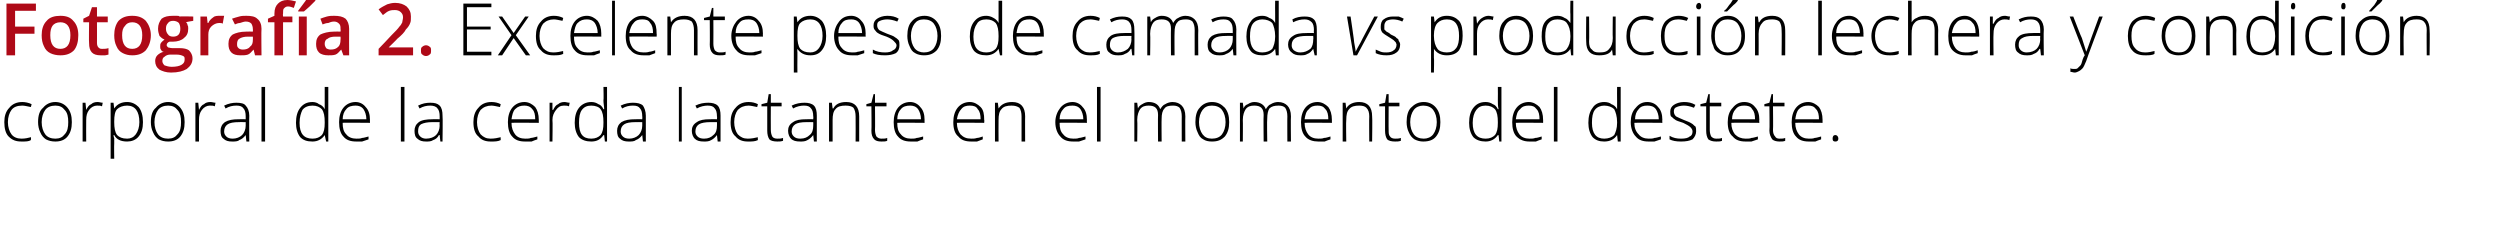
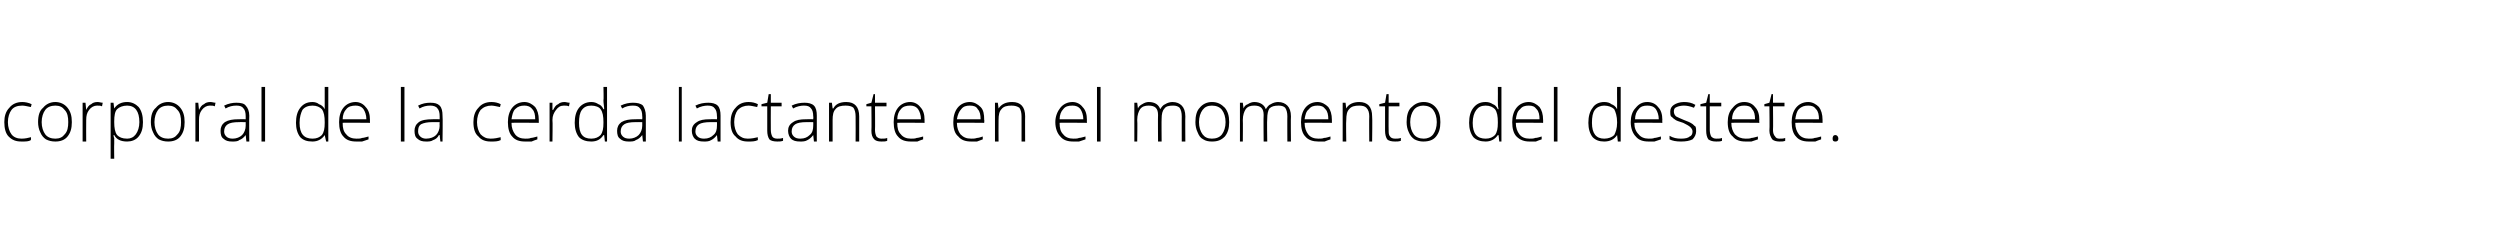
<svg xmlns="http://www.w3.org/2000/svg" version="1.1" width="348px" height="31.4px" viewBox="0 0 348 31.4">
  <desc>Fotograf a 2 Excelente peso de camada vs producci n lechera y condici n corporal de la cerda lactante en el momento</desc>
  <defs />
  <g id="Polygon167622">
    <path d="M 4.3 19.5 C 4 19.7 3.6 19.7 3 19.7 C 2.2 19.7 1.7 19.5 1.2 19 C 0.8 18.6 0.6 17.9 0.6 17 C 0.6 16.2 0.8 15.5 1.3 15 C 1.7 14.5 2.3 14.2 3.1 14.2 C 3.5 14.2 4 14.3 4.4 14.5 C 4.4 14.5 4.3 14.9 4.3 14.9 C 3.8 14.8 3.4 14.7 3.1 14.7 C 2.4 14.7 1.9 14.9 1.6 15.3 C 1.3 15.7 1.1 16.3 1.1 17 C 1.1 17.7 1.3 18.3 1.6 18.7 C 1.9 19.1 2.4 19.3 3 19.3 C 3.5 19.3 3.9 19.2 4.3 19.1 C 4.34 19.05 4.3 19.5 4.3 19.5 C 4.3 19.5 4.34 19.5 4.3 19.5 Z M 10 17 C 10 17.9 9.8 18.5 9.4 19 C 9 19.5 8.4 19.7 7.7 19.7 C 7.2 19.7 6.8 19.6 6.4 19.4 C 6.1 19.2 5.8 18.9 5.6 18.4 C 5.4 18 5.3 17.5 5.3 17 C 5.3 16.1 5.5 15.4 6 15 C 6.4 14.5 7 14.2 7.7 14.2 C 8.4 14.2 9 14.5 9.4 15 C 9.8 15.5 10 16.1 10 17 Z M 5.8 17 C 5.8 17.7 6 18.3 6.3 18.7 C 6.6 19.1 7.1 19.3 7.7 19.3 C 8.3 19.3 8.7 19.1 9 18.7 C 9.4 18.3 9.5 17.7 9.5 17 C 9.5 16.3 9.4 15.7 9 15.3 C 8.7 14.9 8.3 14.7 7.7 14.7 C 7.1 14.7 6.6 14.9 6.3 15.3 C 6 15.7 5.8 16.3 5.8 17 Z M 13.6 14.2 C 13.8 14.2 14.1 14.3 14.3 14.3 C 14.3 14.3 14.2 14.8 14.2 14.8 C 14 14.7 13.8 14.7 13.5 14.7 C 13.1 14.7 12.7 14.9 12.4 15.3 C 12.1 15.7 12 16.1 12 16.7 C 11.98 16.72 12 19.7 12 19.7 L 11.5 19.7 L 11.5 14.3 L 11.9 14.3 L 12 15.3 C 12 15.3 11.99 15.3 12 15.3 C 12.2 14.9 12.4 14.6 12.7 14.5 C 12.9 14.3 13.2 14.2 13.6 14.2 Z M 17.7 19.7 C 16.8 19.7 16.2 19.4 15.9 18.8 C 15.87 18.83 15.8 18.8 15.8 18.8 C 15.8 18.8 15.85 19.24 15.9 19.2 C 15.9 19.5 15.9 19.7 15.9 20 C 15.87 20.03 15.9 22.1 15.9 22.1 L 15.4 22.1 L 15.4 14.3 L 15.8 14.3 L 15.9 15.1 C 15.9 15.1 15.92 15.1 15.9 15.1 C 16.3 14.5 16.9 14.2 17.7 14.2 C 18.4 14.2 18.9 14.5 19.3 14.9 C 19.7 15.4 19.9 16.1 19.9 17 C 19.9 17.9 19.7 18.5 19.3 19 C 18.9 19.5 18.3 19.7 17.7 19.7 Z M 17.7 19.3 C 18.2 19.3 18.6 19.1 18.9 18.7 C 19.2 18.3 19.4 17.7 19.4 17 C 19.4 15.5 18.8 14.7 17.7 14.7 C 17.1 14.7 16.6 14.9 16.3 15.2 C 16 15.5 15.9 16.1 15.9 16.9 C 15.9 16.9 15.9 17 15.9 17 C 15.9 17.8 16 18.4 16.3 18.8 C 16.6 19.1 17 19.3 17.7 19.3 Z M 25.7 17 C 25.7 17.9 25.5 18.5 25.1 19 C 24.7 19.5 24.1 19.7 23.4 19.7 C 22.9 19.7 22.5 19.6 22.1 19.4 C 21.8 19.2 21.5 18.9 21.3 18.4 C 21.1 18 21 17.5 21 17 C 21 16.1 21.2 15.4 21.7 15 C 22.1 14.5 22.7 14.2 23.4 14.2 C 24.1 14.2 24.7 14.5 25.1 15 C 25.5 15.5 25.7 16.1 25.7 17 Z M 21.5 17 C 21.5 17.7 21.7 18.3 22 18.7 C 22.3 19.1 22.8 19.3 23.4 19.3 C 24 19.3 24.4 19.1 24.7 18.7 C 25.1 18.3 25.2 17.7 25.2 17 C 25.2 16.3 25.1 15.7 24.7 15.3 C 24.4 14.9 24 14.7 23.4 14.7 C 22.8 14.7 22.3 14.9 22 15.3 C 21.7 15.7 21.5 16.3 21.5 17 Z M 29.3 14.2 C 29.5 14.2 29.8 14.3 30 14.3 C 30 14.3 29.9 14.8 29.9 14.8 C 29.7 14.7 29.5 14.7 29.2 14.7 C 28.8 14.7 28.4 14.9 28.1 15.3 C 27.8 15.7 27.7 16.1 27.7 16.7 C 27.69 16.72 27.7 19.7 27.7 19.7 L 27.2 19.7 L 27.2 14.3 L 27.6 14.3 L 27.7 15.3 C 27.7 15.3 27.7 15.3 27.7 15.3 C 27.9 14.9 28.1 14.6 28.4 14.5 C 28.6 14.3 28.9 14.2 29.3 14.2 Z M 34.3 19.7 L 34.2 18.8 C 34.2 18.8 34.16 18.81 34.2 18.8 C 33.9 19.2 33.6 19.4 33.3 19.5 C 33.1 19.7 32.7 19.7 32.3 19.7 C 31.8 19.7 31.4 19.6 31.1 19.3 C 30.8 19.1 30.7 18.7 30.7 18.2 C 30.7 17.7 30.9 17.3 31.3 17 C 31.8 16.7 32.4 16.6 33.2 16.6 C 33.2 16.58 34.2 16.6 34.2 16.6 C 34.2 16.6 34.21 16.2 34.2 16.2 C 34.2 15.7 34.1 15.3 33.9 15.1 C 33.7 14.8 33.4 14.7 32.9 14.7 C 32.4 14.7 31.9 14.8 31.4 15.1 C 31.4 15.1 31.2 14.7 31.2 14.7 C 31.8 14.4 32.4 14.3 32.9 14.3 C 33.5 14.3 34 14.4 34.2 14.7 C 34.5 15 34.7 15.5 34.7 16.1 C 34.67 16.12 34.7 19.7 34.7 19.7 L 34.3 19.7 Z M 32.4 19.3 C 32.9 19.3 33.4 19.1 33.7 18.8 C 34 18.5 34.2 18 34.2 17.5 C 34.19 17.47 34.2 17 34.2 17 C 34.2 17 33.27 16.99 33.3 17 C 32.5 17 32 17.1 31.7 17.3 C 31.4 17.5 31.2 17.8 31.2 18.3 C 31.2 18.6 31.3 18.8 31.5 19 C 31.7 19.2 32 19.3 32.4 19.3 Z M 36.9 19.7 L 36.4 19.7 L 36.4 12.1 L 36.9 12.1 L 36.9 19.7 Z M 43.5 14.2 C 43.8 14.2 44.2 14.3 44.4 14.5 C 44.7 14.6 45 14.8 45.2 15.2 C 45.2 15.2 45.2 15.2 45.2 15.2 C 45.2 14.8 45.2 14.4 45.2 14 C 45.2 13.96 45.2 12.1 45.2 12.1 L 45.7 12.1 L 45.7 19.7 L 45.4 19.7 L 45.2 18.8 C 45.2 18.8 45.2 18.84 45.2 18.8 C 44.8 19.4 44.2 19.7 43.5 19.7 C 42.7 19.7 42.2 19.5 41.8 19.1 C 41.4 18.6 41.2 17.9 41.2 17.1 C 41.2 16.2 41.4 15.5 41.8 15 C 42.2 14.5 42.7 14.2 43.5 14.2 Z M 43.5 14.7 C 42.9 14.7 42.4 14.9 42.1 15.3 C 41.9 15.7 41.7 16.3 41.7 17.1 C 41.7 18.6 42.3 19.3 43.5 19.3 C 44.1 19.3 44.5 19.1 44.8 18.8 C 45.1 18.4 45.2 17.9 45.2 17.1 C 45.2 17.1 45.2 17 45.2 17 C 45.2 16.2 45.1 15.6 44.8 15.2 C 44.5 14.9 44.1 14.7 43.5 14.7 Z M 49.6 19.7 C 48.8 19.7 48.2 19.5 47.8 19 C 47.4 18.6 47.2 17.9 47.2 17 C 47.2 16.2 47.4 15.5 47.8 15 C 48.2 14.5 48.8 14.2 49.5 14.2 C 50.1 14.2 50.6 14.5 50.9 14.9 C 51.3 15.3 51.5 15.9 51.5 16.7 C 51.49 16.67 51.5 17.1 51.5 17.1 C 51.5 17.1 47.66 17.06 47.7 17.1 C 47.7 17.8 47.8 18.3 48.2 18.7 C 48.5 19.1 49 19.3 49.6 19.3 C 49.9 19.3 50.2 19.3 50.4 19.2 C 50.6 19.2 50.9 19.1 51.3 19 C 51.3 19 51.3 19.4 51.3 19.4 C 51 19.5 50.7 19.6 50.4 19.7 C 50.2 19.7 49.9 19.7 49.6 19.7 Z M 49.5 14.7 C 49 14.7 48.5 14.8 48.2 15.2 C 47.9 15.5 47.7 16 47.7 16.6 C 47.7 16.6 51 16.6 51 16.6 C 51 16 50.8 15.5 50.6 15.2 C 50.3 14.8 49.9 14.7 49.5 14.7 Z M 56.3 19.7 L 55.8 19.7 L 55.8 12.1 L 56.3 12.1 L 56.3 19.7 Z M 61.3 19.7 L 61.2 18.8 C 61.2 18.8 61.13 18.81 61.1 18.8 C 60.9 19.2 60.6 19.4 60.3 19.5 C 60 19.7 59.7 19.7 59.3 19.7 C 58.8 19.7 58.4 19.6 58.1 19.3 C 57.8 19.1 57.7 18.7 57.7 18.2 C 57.7 17.7 57.9 17.3 58.3 17 C 58.7 16.7 59.4 16.6 60.2 16.6 C 60.18 16.58 61.2 16.6 61.2 16.6 C 61.2 16.6 61.19 16.2 61.2 16.2 C 61.2 15.7 61.1 15.3 60.9 15.1 C 60.7 14.8 60.3 14.7 59.9 14.7 C 59.4 14.7 58.9 14.8 58.4 15.1 C 58.4 15.1 58.2 14.7 58.2 14.7 C 58.8 14.4 59.3 14.3 59.9 14.3 C 60.5 14.3 60.9 14.4 61.2 14.7 C 61.5 15 61.6 15.5 61.6 16.1 C 61.65 16.12 61.6 19.7 61.6 19.7 L 61.3 19.7 Z M 59.3 19.3 C 59.9 19.3 60.4 19.1 60.7 18.8 C 61 18.5 61.2 18 61.2 17.5 C 61.17 17.47 61.2 17 61.2 17 C 61.2 17 60.24 16.99 60.2 17 C 59.5 17 59 17.1 58.6 17.3 C 58.3 17.5 58.2 17.8 58.2 18.3 C 58.2 18.6 58.3 18.8 58.5 19 C 58.7 19.2 59 19.3 59.3 19.3 Z M 69.7 19.5 C 69.3 19.7 68.9 19.7 68.3 19.7 C 67.6 19.7 67 19.5 66.6 19 C 66.1 18.6 65.9 17.9 65.9 17 C 65.9 16.2 66.1 15.5 66.6 15 C 67 14.5 67.6 14.2 68.4 14.2 C 68.9 14.2 69.3 14.3 69.7 14.5 C 69.7 14.5 69.6 14.9 69.6 14.9 C 69.1 14.8 68.7 14.7 68.4 14.7 C 67.8 14.7 67.3 14.9 66.9 15.3 C 66.6 15.7 66.4 16.3 66.4 17 C 66.4 17.7 66.6 18.3 66.9 18.7 C 67.3 19.1 67.7 19.3 68.3 19.3 C 68.8 19.3 69.3 19.2 69.7 19.1 C 69.68 19.05 69.7 19.5 69.7 19.5 C 69.7 19.5 69.68 19.5 69.7 19.5 Z M 73.1 19.7 C 72.3 19.7 71.7 19.5 71.3 19 C 70.9 18.6 70.7 17.9 70.7 17 C 70.7 16.2 70.9 15.5 71.3 15 C 71.7 14.5 72.3 14.2 73 14.2 C 73.6 14.2 74.1 14.5 74.5 14.9 C 74.8 15.3 75 15.9 75 16.7 C 75 16.67 75 17.1 75 17.1 C 75 17.1 71.17 17.06 71.2 17.1 C 71.2 17.8 71.4 18.3 71.7 18.7 C 72 19.1 72.5 19.3 73.1 19.3 C 73.4 19.3 73.7 19.3 73.9 19.2 C 74.1 19.2 74.4 19.1 74.8 19 C 74.8 19 74.8 19.4 74.8 19.4 C 74.5 19.5 74.2 19.6 74 19.7 C 73.7 19.7 73.4 19.7 73.1 19.7 Z M 73 14.7 C 72.5 14.7 72.1 14.8 71.7 15.2 C 71.4 15.5 71.3 16 71.2 16.6 C 71.2 16.6 74.5 16.6 74.5 16.6 C 74.5 16 74.4 15.5 74.1 15.2 C 73.8 14.8 73.4 14.7 73 14.7 Z M 78.6 14.2 C 78.8 14.2 79 14.3 79.3 14.3 C 79.3 14.3 79.2 14.8 79.2 14.8 C 79 14.7 78.7 14.7 78.5 14.7 C 78 14.7 77.7 14.9 77.4 15.3 C 77.1 15.7 76.9 16.1 76.9 16.7 C 76.95 16.72 76.9 19.7 76.9 19.7 L 76.5 19.7 L 76.5 14.3 L 76.9 14.3 L 76.9 15.3 C 76.9 15.3 76.96 15.3 77 15.3 C 77.2 14.9 77.4 14.6 77.7 14.5 C 77.9 14.3 78.2 14.2 78.6 14.2 Z M 82.3 14.2 C 82.7 14.2 83 14.3 83.3 14.5 C 83.6 14.6 83.8 14.8 84 15.2 C 84 15.2 84.1 15.2 84.1 15.2 C 84.1 14.8 84 14.4 84 14 C 84.05 13.96 84 12.1 84 12.1 L 84.5 12.1 L 84.5 19.7 L 84.2 19.7 L 84.1 18.8 C 84.1 18.8 84.05 18.84 84 18.8 C 83.6 19.4 83.1 19.7 82.3 19.7 C 81.6 19.7 81 19.5 80.6 19.1 C 80.2 18.6 80 17.9 80 17.1 C 80 16.2 80.2 15.5 80.6 15 C 81 14.5 81.6 14.2 82.3 14.2 Z M 82.3 14.7 C 81.7 14.7 81.3 14.9 81 15.3 C 80.7 15.7 80.6 16.3 80.6 17.1 C 80.6 18.6 81.1 19.3 82.3 19.3 C 82.9 19.3 83.3 19.1 83.6 18.8 C 83.9 18.4 84 17.9 84 17.1 C 84 17.1 84 17 84 17 C 84 16.2 83.9 15.6 83.6 15.2 C 83.4 14.9 82.9 14.7 82.3 14.7 Z M 89.5 19.7 L 89.4 18.8 C 89.4 18.8 89.37 18.81 89.4 18.8 C 89.1 19.2 88.8 19.4 88.5 19.5 C 88.3 19.7 87.9 19.7 87.5 19.7 C 87 19.7 86.6 19.6 86.3 19.3 C 86 19.1 85.9 18.7 85.9 18.2 C 85.9 17.7 86.1 17.3 86.5 17 C 87 16.7 87.6 16.6 88.4 16.6 C 88.42 16.58 89.4 16.6 89.4 16.6 C 89.4 16.6 89.43 16.2 89.4 16.2 C 89.4 15.7 89.3 15.3 89.1 15.1 C 88.9 14.8 88.6 14.7 88.1 14.7 C 87.6 14.7 87.1 14.8 86.6 15.1 C 86.6 15.1 86.4 14.7 86.4 14.7 C 87 14.4 87.6 14.3 88.1 14.3 C 88.7 14.3 89.2 14.4 89.5 14.7 C 89.7 15 89.9 15.5 89.9 16.1 C 89.89 16.12 89.9 19.7 89.9 19.7 L 89.5 19.7 Z M 87.6 19.3 C 88.1 19.3 88.6 19.1 88.9 18.8 C 89.2 18.5 89.4 18 89.4 17.5 C 89.41 17.47 89.4 17 89.4 17 C 89.4 17 88.48 16.99 88.5 17 C 87.7 17 87.2 17.1 86.9 17.3 C 86.6 17.5 86.4 17.8 86.4 18.3 C 86.4 18.6 86.5 18.8 86.7 19 C 86.9 19.2 87.2 19.3 87.6 19.3 Z M 94.9 19.7 L 94.5 19.7 L 94.5 12.1 L 94.9 12.1 L 94.9 19.7 Z M 99.9 19.7 L 99.8 18.8 C 99.8 18.8 99.78 18.81 99.8 18.8 C 99.5 19.2 99.2 19.4 99 19.5 C 98.7 19.7 98.3 19.7 98 19.7 C 97.4 19.7 97 19.6 96.7 19.3 C 96.5 19.1 96.3 18.7 96.3 18.2 C 96.3 17.7 96.5 17.3 97 17 C 97.4 16.7 98 16.6 98.8 16.6 C 98.83 16.58 99.8 16.6 99.8 16.6 C 99.8 16.6 99.84 16.2 99.8 16.2 C 99.8 15.7 99.7 15.3 99.5 15.1 C 99.3 14.8 99 14.7 98.5 14.7 C 98.1 14.7 97.5 14.8 97 15.1 C 97 15.1 96.8 14.7 96.8 14.7 C 97.4 14.4 98 14.3 98.6 14.3 C 99.1 14.3 99.6 14.4 99.9 14.7 C 100.2 15 100.3 15.5 100.3 16.1 C 100.3 16.12 100.3 19.7 100.3 19.7 L 99.9 19.7 Z M 98 19.3 C 98.6 19.3 99 19.1 99.3 18.8 C 99.7 18.5 99.8 18 99.8 17.5 C 99.82 17.47 99.8 17 99.8 17 C 99.8 17 98.9 16.99 98.9 17 C 98.2 17 97.6 17.1 97.3 17.3 C 97 17.5 96.8 17.8 96.8 18.3 C 96.8 18.6 96.9 18.8 97.1 19 C 97.3 19.2 97.6 19.3 98 19.3 Z M 105.5 19.5 C 105.1 19.7 104.7 19.7 104.1 19.7 C 103.4 19.7 102.8 19.5 102.4 19 C 101.9 18.6 101.7 17.9 101.7 17 C 101.7 16.2 101.9 15.5 102.4 15 C 102.8 14.5 103.4 14.2 104.2 14.2 C 104.7 14.2 105.1 14.3 105.5 14.5 C 105.5 14.5 105.4 14.9 105.4 14.9 C 104.9 14.8 104.5 14.7 104.2 14.7 C 103.6 14.7 103.1 14.9 102.7 15.3 C 102.4 15.7 102.2 16.3 102.2 17 C 102.2 17.7 102.4 18.3 102.7 18.7 C 103.1 19.1 103.5 19.3 104.1 19.3 C 104.6 19.3 105.1 19.2 105.5 19.1 C 105.47 19.05 105.5 19.5 105.5 19.5 C 105.5 19.5 105.47 19.5 105.5 19.5 Z M 108.2 19.3 C 108.5 19.3 108.7 19.3 109 19.2 C 109 19.2 109 19.6 109 19.6 C 108.7 19.7 108.5 19.7 108.2 19.7 C 107.7 19.7 107.3 19.6 107.1 19.4 C 106.9 19.1 106.8 18.7 106.8 18.2 C 106.79 18.19 106.8 14.8 106.8 14.8 L 106 14.8 L 106 14.5 L 106.8 14.3 L 107 13.1 L 107.3 13.1 L 107.3 14.3 L 108.8 14.3 L 108.8 14.8 L 107.3 14.8 C 107.3 14.8 107.28 18.12 107.3 18.1 C 107.3 18.5 107.4 18.8 107.5 19 C 107.6 19.2 107.9 19.3 108.2 19.3 Z M 113.3 19.7 L 113.2 18.8 C 113.2 18.8 113.18 18.81 113.2 18.8 C 112.9 19.2 112.6 19.4 112.4 19.5 C 112.1 19.7 111.7 19.7 111.4 19.7 C 110.8 19.7 110.4 19.6 110.1 19.3 C 109.9 19.1 109.7 18.7 109.7 18.2 C 109.7 17.7 109.9 17.3 110.4 17 C 110.8 16.7 111.4 16.6 112.2 16.6 C 112.23 16.58 113.2 16.6 113.2 16.6 C 113.2 16.6 113.24 16.2 113.2 16.2 C 113.2 15.7 113.1 15.3 112.9 15.1 C 112.7 14.8 112.4 14.7 111.9 14.7 C 111.5 14.7 110.9 14.8 110.4 15.1 C 110.4 15.1 110.2 14.7 110.2 14.7 C 110.8 14.4 111.4 14.3 112 14.3 C 112.5 14.3 113 14.4 113.3 14.7 C 113.6 15 113.7 15.5 113.7 16.1 C 113.7 16.12 113.7 19.7 113.7 19.7 L 113.3 19.7 Z M 111.4 19.3 C 112 19.3 112.4 19.1 112.7 18.8 C 113.1 18.5 113.2 18 113.2 17.5 C 113.22 17.47 113.2 17 113.2 17 C 113.2 17 112.29 16.99 112.3 17 C 111.5 17 111 17.1 110.7 17.3 C 110.4 17.5 110.2 17.8 110.2 18.3 C 110.2 18.6 110.3 18.8 110.5 19 C 110.7 19.2 111 19.3 111.4 19.3 Z M 119.1 19.7 C 119.1 19.7 119.12 16.21 119.1 16.2 C 119.1 15.7 119 15.3 118.8 15 C 118.6 14.8 118.2 14.7 117.7 14.7 C 117.1 14.7 116.6 14.8 116.3 15.2 C 116 15.5 115.9 16 115.9 16.7 C 115.9 16.72 115.9 19.7 115.9 19.7 L 115.4 19.7 L 115.4 14.3 L 115.8 14.3 L 115.9 15.1 C 115.9 15.1 115.95 15.07 116 15.1 C 116.3 14.5 116.9 14.2 117.8 14.2 C 119 14.2 119.6 14.9 119.6 16.2 C 119.6 16.18 119.6 19.7 119.6 19.7 L 119.1 19.7 Z M 122.7 19.3 C 123 19.3 123.3 19.3 123.5 19.2 C 123.5 19.2 123.5 19.6 123.5 19.6 C 123.3 19.7 123 19.7 122.7 19.7 C 122.2 19.7 121.9 19.6 121.7 19.4 C 121.4 19.1 121.3 18.7 121.3 18.2 C 121.34 18.19 121.3 14.8 121.3 14.8 L 120.6 14.8 L 120.6 14.5 L 121.3 14.3 L 121.6 13.1 L 121.8 13.1 L 121.8 14.3 L 123.4 14.3 L 123.4 14.8 L 121.8 14.8 C 121.8 14.8 121.83 18.12 121.8 18.1 C 121.8 18.5 121.9 18.8 122 19 C 122.2 19.2 122.4 19.3 122.7 19.3 Z M 126.8 19.7 C 126 19.7 125.4 19.5 125 19 C 124.6 18.6 124.4 17.9 124.4 17 C 124.4 16.2 124.6 15.5 125 15 C 125.4 14.5 126 14.2 126.7 14.2 C 127.3 14.2 127.8 14.5 128.1 14.9 C 128.5 15.3 128.7 15.9 128.7 16.7 C 128.69 16.67 128.7 17.1 128.7 17.1 C 128.7 17.1 124.87 17.06 124.9 17.1 C 124.9 17.8 125 18.3 125.4 18.7 C 125.7 19.1 126.2 19.3 126.8 19.3 C 127.1 19.3 127.4 19.3 127.6 19.2 C 127.8 19.2 128.1 19.1 128.5 19 C 128.5 19 128.5 19.4 128.5 19.4 C 128.2 19.5 127.9 19.6 127.7 19.7 C 127.4 19.7 127.1 19.7 126.8 19.7 Z M 126.7 14.7 C 126.2 14.7 125.7 14.8 125.4 15.2 C 125.1 15.5 124.9 16 124.9 16.6 C 124.9 16.6 128.2 16.6 128.2 16.6 C 128.2 16 128 15.5 127.8 15.2 C 127.5 14.8 127.1 14.7 126.7 14.7 Z M 135.2 19.7 C 134.4 19.7 133.8 19.5 133.4 19 C 132.9 18.6 132.7 17.9 132.7 17 C 132.7 16.2 132.9 15.5 133.3 15 C 133.7 14.5 134.3 14.2 135 14.2 C 135.6 14.2 136.1 14.5 136.5 14.9 C 136.9 15.3 137 15.9 137 16.7 C 137.04 16.67 137 17.1 137 17.1 C 137 17.1 133.21 17.06 133.2 17.1 C 133.2 17.8 133.4 18.3 133.7 18.7 C 134.1 19.1 134.5 19.3 135.2 19.3 C 135.5 19.3 135.7 19.3 136 19.2 C 136.2 19.2 136.5 19.1 136.8 19 C 136.8 19 136.8 19.4 136.8 19.4 C 136.5 19.5 136.3 19.6 136 19.7 C 135.7 19.7 135.5 19.7 135.2 19.7 Z M 135 14.7 C 134.5 14.7 134.1 14.8 133.8 15.2 C 133.5 15.5 133.3 16 133.2 16.6 C 133.2 16.6 136.5 16.6 136.5 16.6 C 136.5 16 136.4 15.5 136.1 15.2 C 135.9 14.8 135.5 14.7 135 14.7 Z M 142.2 19.7 C 142.2 19.7 142.2 16.21 142.2 16.2 C 142.2 15.7 142.1 15.3 141.9 15 C 141.6 14.8 141.3 14.7 140.8 14.7 C 140.2 14.7 139.7 14.8 139.4 15.2 C 139.1 15.5 139 16 139 16.7 C 138.98 16.72 139 19.7 139 19.7 L 138.5 19.7 L 138.5 14.3 L 138.9 14.3 L 139 15.1 C 139 15.1 139.03 15.07 139 15.1 C 139.4 14.5 140 14.2 140.9 14.2 C 142.1 14.2 142.7 14.9 142.7 16.2 C 142.68 16.18 142.7 19.7 142.7 19.7 L 142.2 19.7 Z M 149.4 19.7 C 148.6 19.7 148 19.5 147.6 19 C 147.2 18.6 146.9 17.9 146.9 17 C 146.9 16.2 147.2 15.5 147.6 15 C 148 14.5 148.6 14.2 149.3 14.2 C 149.9 14.2 150.4 14.5 150.7 14.9 C 151.1 15.3 151.3 15.9 151.3 16.7 C 151.28 16.67 151.3 17.1 151.3 17.1 C 151.3 17.1 147.46 17.06 147.5 17.1 C 147.5 17.8 147.6 18.3 148 18.7 C 148.3 19.1 148.8 19.3 149.4 19.3 C 149.7 19.3 150 19.3 150.2 19.2 C 150.4 19.2 150.7 19.1 151.1 19 C 151.1 19 151.1 19.4 151.1 19.4 C 150.8 19.5 150.5 19.6 150.2 19.7 C 150 19.7 149.7 19.7 149.4 19.7 Z M 149.3 14.7 C 148.7 14.7 148.3 14.8 148 15.2 C 147.7 15.5 147.5 16 147.5 16.6 C 147.5 16.6 150.8 16.6 150.8 16.6 C 150.8 16 150.6 15.5 150.4 15.2 C 150.1 14.8 149.7 14.7 149.3 14.7 Z M 153.2 19.7 L 152.7 19.7 L 152.7 12.1 L 153.2 12.1 L 153.2 19.7 Z M 164.5 19.7 C 164.5 19.7 164.49 16.17 164.5 16.2 C 164.5 15.7 164.4 15.3 164.2 15 C 164 14.8 163.7 14.7 163.3 14.7 C 162.7 14.7 162.3 14.8 162.1 15.1 C 161.8 15.4 161.7 15.9 161.7 16.5 C 161.67 16.54 161.7 19.7 161.7 19.7 L 161.2 19.7 C 161.2 19.7 161.17 16.02 161.2 16 C 161.2 15.1 160.8 14.7 159.9 14.7 C 159.4 14.7 159 14.8 158.7 15.2 C 158.5 15.5 158.3 16 158.3 16.7 C 158.35 16.72 158.3 19.7 158.3 19.7 L 157.9 19.7 L 157.9 14.3 L 158.3 14.3 L 158.4 15.1 C 158.4 15.1 158.4 15.07 158.4 15.1 C 158.5 14.8 158.8 14.6 159 14.5 C 159.3 14.3 159.6 14.2 159.9 14.2 C 160.8 14.2 161.3 14.6 161.5 15.2 C 161.5 15.2 161.5 15.2 161.5 15.2 C 161.7 14.9 161.9 14.6 162.2 14.5 C 162.5 14.3 162.9 14.2 163.2 14.2 C 163.8 14.2 164.2 14.4 164.5 14.7 C 164.8 15 165 15.5 165 16.2 C 164.97 16.18 165 19.7 165 19.7 L 164.5 19.7 Z M 171.1 17 C 171.1 17.9 170.9 18.5 170.5 19 C 170 19.5 169.5 19.7 168.7 19.7 C 168.2 19.7 167.8 19.6 167.5 19.4 C 167.1 19.2 166.9 18.9 166.7 18.4 C 166.5 18 166.4 17.5 166.4 17 C 166.4 16.1 166.6 15.4 167 15 C 167.4 14.5 168 14.2 168.7 14.2 C 169.5 14.2 170 14.5 170.5 15 C 170.9 15.5 171.1 16.1 171.1 17 Z M 166.9 17 C 166.9 17.7 167.1 18.3 167.4 18.7 C 167.7 19.1 168.1 19.3 168.7 19.3 C 169.3 19.3 169.8 19.1 170.1 18.7 C 170.4 18.3 170.6 17.7 170.6 17 C 170.6 16.3 170.4 15.7 170.1 15.3 C 169.8 14.9 169.3 14.7 168.7 14.7 C 168.1 14.7 167.7 14.9 167.4 15.3 C 167.1 15.7 166.9 16.3 166.9 17 Z M 179.2 19.7 C 179.2 19.7 179.18 16.17 179.2 16.2 C 179.2 15.7 179.1 15.3 178.9 15 C 178.7 14.8 178.4 14.7 178 14.7 C 177.4 14.7 177 14.8 176.7 15.1 C 176.5 15.4 176.4 15.9 176.4 16.5 C 176.35 16.54 176.4 19.7 176.4 19.7 L 175.9 19.7 C 175.9 19.7 175.86 16.02 175.9 16 C 175.9 15.1 175.5 14.7 174.6 14.7 C 174.1 14.7 173.7 14.8 173.4 15.2 C 173.2 15.5 173 16 173 16.7 C 173.03 16.72 173 19.7 173 19.7 L 172.6 19.7 L 172.6 14.3 L 173 14.3 L 173.1 15.1 C 173.1 15.1 173.08 15.07 173.1 15.1 C 173.2 14.8 173.4 14.6 173.7 14.5 C 174 14.3 174.3 14.2 174.6 14.2 C 175.4 14.2 176 14.6 176.2 15.2 C 176.2 15.2 176.2 15.2 176.2 15.2 C 176.4 14.9 176.6 14.6 176.9 14.5 C 177.2 14.3 177.6 14.2 177.9 14.2 C 178.5 14.2 178.9 14.4 179.2 14.7 C 179.5 15 179.7 15.5 179.7 16.2 C 179.66 16.18 179.7 19.7 179.7 19.7 L 179.2 19.7 Z M 183.5 19.7 C 182.8 19.7 182.1 19.5 181.7 19 C 181.3 18.6 181.1 17.9 181.1 17 C 181.1 16.2 181.3 15.5 181.7 15 C 182.1 14.5 182.7 14.2 183.4 14.2 C 184 14.2 184.5 14.5 184.9 14.9 C 185.2 15.3 185.4 15.9 185.4 16.7 C 185.4 16.67 185.4 17.1 185.4 17.1 C 185.4 17.1 181.58 17.06 181.6 17.1 C 181.6 17.8 181.8 18.3 182.1 18.7 C 182.4 19.1 182.9 19.3 183.5 19.3 C 183.8 19.3 184.1 19.3 184.3 19.2 C 184.6 19.2 184.8 19.1 185.2 19 C 185.2 19 185.2 19.4 185.2 19.4 C 184.9 19.5 184.6 19.6 184.4 19.7 C 184.1 19.7 183.8 19.7 183.5 19.7 Z M 183.4 14.7 C 182.9 14.7 182.5 14.8 182.2 15.2 C 181.8 15.5 181.7 16 181.6 16.6 C 181.6 16.6 184.9 16.6 184.9 16.6 C 184.9 16 184.8 15.5 184.5 15.2 C 184.2 14.8 183.9 14.7 183.4 14.7 Z M 190.6 19.7 C 190.6 19.7 190.57 16.21 190.6 16.2 C 190.6 15.7 190.5 15.3 190.2 15 C 190 14.8 189.7 14.7 189.2 14.7 C 188.6 14.7 188.1 14.8 187.8 15.2 C 187.5 15.5 187.4 16 187.4 16.7 C 187.35 16.72 187.4 19.7 187.4 19.7 L 186.9 19.7 L 186.9 14.3 L 187.3 14.3 L 187.4 15.1 C 187.4 15.1 187.4 15.07 187.4 15.1 C 187.7 14.5 188.4 14.2 189.2 14.2 C 190.4 14.2 191 14.9 191 16.2 C 191.05 16.18 191 19.7 191 19.7 L 190.6 19.7 Z M 194.2 19.3 C 194.5 19.3 194.7 19.3 195 19.2 C 195 19.2 195 19.6 195 19.6 C 194.7 19.7 194.5 19.7 194.2 19.7 C 193.7 19.7 193.3 19.6 193.1 19.4 C 192.9 19.1 192.8 18.7 192.8 18.2 C 192.79 18.19 192.8 14.8 192.8 14.8 L 192 14.8 L 192 14.5 L 192.8 14.3 L 193 13.1 L 193.3 13.1 L 193.3 14.3 L 194.8 14.3 L 194.8 14.8 L 193.3 14.8 C 193.3 14.8 193.28 18.12 193.3 18.1 C 193.3 18.5 193.3 18.8 193.5 19 C 193.6 19.2 193.9 19.3 194.2 19.3 Z M 200.5 17 C 200.5 17.9 200.3 18.5 199.9 19 C 199.5 19.5 198.9 19.7 198.1 19.7 C 197.7 19.7 197.3 19.6 196.9 19.4 C 196.6 19.2 196.3 18.9 196.1 18.4 C 195.9 18 195.8 17.5 195.8 17 C 195.8 16.1 196 15.4 196.4 15 C 196.9 14.5 197.4 14.2 198.2 14.2 C 198.9 14.2 199.5 14.5 199.9 15 C 200.3 15.5 200.5 16.1 200.5 17 Z M 196.3 17 C 196.3 17.7 196.5 18.3 196.8 18.7 C 197.1 19.1 197.6 19.3 198.2 19.3 C 198.7 19.3 199.2 19.1 199.5 18.7 C 199.8 18.3 200 17.7 200 17 C 200 16.3 199.8 15.7 199.5 15.3 C 199.2 14.9 198.7 14.7 198.1 14.7 C 197.6 14.7 197.1 14.9 196.8 15.3 C 196.5 15.7 196.3 16.3 196.3 17 Z M 206.8 14.2 C 207.2 14.2 207.5 14.3 207.8 14.5 C 208.1 14.6 208.3 14.8 208.5 15.2 C 208.5 15.2 208.6 15.2 208.6 15.2 C 208.5 14.8 208.5 14.4 208.5 14 C 208.52 13.96 208.5 12.1 208.5 12.1 L 209 12.1 L 209 19.7 L 208.7 19.7 L 208.6 18.8 C 208.6 18.8 208.52 18.84 208.5 18.8 C 208.1 19.4 207.5 19.7 206.8 19.7 C 206.1 19.7 205.5 19.5 205.1 19.1 C 204.7 18.6 204.5 17.9 204.5 17.1 C 204.5 16.2 204.7 15.5 205.1 15 C 205.5 14.5 206 14.2 206.8 14.2 Z M 206.8 14.7 C 206.2 14.7 205.8 14.9 205.5 15.3 C 205.2 15.7 205 16.3 205 17.1 C 205 18.6 205.6 19.3 206.8 19.3 C 207.4 19.3 207.8 19.1 208.1 18.8 C 208.4 18.4 208.5 17.9 208.5 17.1 C 208.5 17.1 208.5 17 208.5 17 C 208.5 16.2 208.4 15.6 208.1 15.2 C 207.8 14.9 207.4 14.7 206.8 14.7 Z M 212.9 19.7 C 212.2 19.7 211.6 19.5 211.1 19 C 210.7 18.6 210.5 17.9 210.5 17 C 210.5 16.2 210.7 15.5 211.1 15 C 211.5 14.5 212.1 14.2 212.8 14.2 C 213.4 14.2 213.9 14.5 214.3 14.9 C 214.6 15.3 214.8 15.9 214.8 16.7 C 214.81 16.67 214.8 17.1 214.8 17.1 C 214.8 17.1 210.98 17.06 211 17.1 C 211 17.8 211.2 18.3 211.5 18.7 C 211.8 19.1 212.3 19.3 212.9 19.3 C 213.2 19.3 213.5 19.3 213.7 19.2 C 214 19.2 214.2 19.1 214.6 19 C 214.6 19 214.6 19.4 214.6 19.4 C 214.3 19.5 214 19.6 213.8 19.7 C 213.5 19.7 213.2 19.7 212.9 19.7 Z M 212.8 14.7 C 212.3 14.7 211.9 14.8 211.6 15.2 C 211.2 15.5 211.1 16 211 16.6 C 211 16.6 214.3 16.6 214.3 16.6 C 214.3 16 214.2 15.5 213.9 15.2 C 213.6 14.8 213.3 14.7 212.8 14.7 Z M 216.8 19.7 L 216.3 19.7 L 216.3 12.1 L 216.8 12.1 L 216.8 19.7 Z M 223.3 14.2 C 223.7 14.2 224.1 14.3 224.3 14.5 C 224.6 14.6 224.9 14.8 225.1 15.2 C 225.1 15.2 225.1 15.2 225.1 15.2 C 225.1 14.8 225.1 14.4 225.1 14 C 225.08 13.96 225.1 12.1 225.1 12.1 L 225.6 12.1 L 225.6 19.7 L 225.2 19.7 L 225.1 18.8 C 225.1 18.8 225.08 18.84 225.1 18.8 C 224.7 19.4 224.1 19.7 223.3 19.7 C 222.6 19.7 222.1 19.5 221.7 19.1 C 221.3 18.6 221.1 17.9 221.1 17.1 C 221.1 16.2 221.3 15.5 221.7 15 C 222 14.5 222.6 14.2 223.3 14.2 Z M 223.3 14.7 C 222.8 14.7 222.3 14.9 222 15.3 C 221.7 15.7 221.6 16.3 221.6 17.1 C 221.6 18.6 222.2 19.3 223.3 19.3 C 223.9 19.3 224.4 19.1 224.7 18.8 C 224.9 18.4 225.1 17.9 225.1 17.1 C 225.1 17.1 225.1 17 225.1 17 C 225.1 16.2 224.9 15.6 224.7 15.2 C 224.4 14.9 223.9 14.7 223.3 14.7 Z M 229.5 19.7 C 228.7 19.7 228.1 19.5 227.7 19 C 227.3 18.6 227 17.9 227 17 C 227 16.2 227.2 15.5 227.7 15 C 228.1 14.5 228.6 14.2 229.3 14.2 C 230 14.2 230.5 14.5 230.8 14.9 C 231.2 15.3 231.4 15.9 231.4 16.7 C 231.37 16.67 231.4 17.1 231.4 17.1 C 231.4 17.1 227.54 17.06 227.5 17.1 C 227.5 17.8 227.7 18.3 228.1 18.7 C 228.4 19.1 228.9 19.3 229.5 19.3 C 229.8 19.3 230.1 19.3 230.3 19.2 C 230.5 19.2 230.8 19.1 231.2 19 C 231.2 19 231.2 19.4 231.2 19.4 C 230.9 19.5 230.6 19.6 230.3 19.7 C 230.1 19.7 229.8 19.7 229.5 19.7 Z M 229.3 14.7 C 228.8 14.7 228.4 14.8 228.1 15.2 C 227.8 15.5 227.6 16 227.6 16.6 C 227.6 16.6 230.9 16.6 230.9 16.6 C 230.9 16 230.7 15.5 230.5 15.2 C 230.2 14.8 229.8 14.7 229.3 14.7 Z M 236.1 18.3 C 236.1 18.7 235.9 19.1 235.6 19.4 C 235.2 19.6 234.7 19.7 234 19.7 C 233.3 19.7 232.8 19.6 232.4 19.4 C 232.4 19.4 232.4 18.9 232.4 18.9 C 232.9 19.2 233.4 19.3 234 19.3 C 234.6 19.3 235 19.2 235.2 19 C 235.5 18.9 235.6 18.6 235.6 18.3 C 235.6 18.1 235.5 17.9 235.3 17.7 C 235.1 17.5 234.7 17.3 234.3 17.1 C 233.7 16.9 233.3 16.8 233.1 16.6 C 232.9 16.5 232.8 16.3 232.6 16.2 C 232.5 16 232.5 15.8 232.5 15.5 C 232.5 15.1 232.7 14.8 233 14.6 C 233.3 14.4 233.8 14.2 234.4 14.2 C 235 14.2 235.5 14.3 236 14.6 C 236 14.6 235.8 15 235.8 15 C 235.3 14.8 234.8 14.7 234.4 14.7 C 234 14.7 233.6 14.8 233.4 14.9 C 233.1 15 233 15.2 233 15.5 C 233 15.8 233.1 16 233.3 16.2 C 233.5 16.3 233.9 16.5 234.4 16.7 C 234.9 16.9 235.2 17 235.5 17.2 C 235.7 17.3 235.8 17.5 236 17.6 C 236.1 17.8 236.1 18 236.1 18.3 Z M 238.9 19.3 C 239.2 19.3 239.5 19.3 239.7 19.2 C 239.7 19.2 239.7 19.6 239.7 19.6 C 239.5 19.7 239.2 19.7 238.9 19.7 C 238.4 19.7 238.1 19.6 237.8 19.4 C 237.6 19.1 237.5 18.7 237.5 18.2 C 237.51 18.19 237.5 14.8 237.5 14.8 L 236.7 14.8 L 236.7 14.5 L 237.5 14.3 L 237.8 13.1 L 238 13.1 L 238 14.3 L 239.6 14.3 L 239.6 14.8 L 238 14.8 C 238 14.8 238 18.12 238 18.1 C 238 18.5 238.1 18.8 238.2 19 C 238.4 19.2 238.6 19.3 238.9 19.3 Z M 243 19.7 C 242.2 19.7 241.6 19.5 241.2 19 C 240.7 18.6 240.5 17.9 240.5 17 C 240.5 16.2 240.7 15.5 241.2 15 C 241.6 14.5 242.1 14.2 242.8 14.2 C 243.5 14.2 244 14.5 244.3 14.9 C 244.7 15.3 244.9 15.9 244.9 16.7 C 244.86 16.67 244.9 17.1 244.9 17.1 C 244.9 17.1 241.04 17.06 241 17.1 C 241 17.8 241.2 18.3 241.5 18.7 C 241.9 19.1 242.4 19.3 243 19.3 C 243.3 19.3 243.6 19.3 243.8 19.2 C 244 19.2 244.3 19.1 244.7 19 C 244.7 19 244.7 19.4 244.7 19.4 C 244.4 19.5 244.1 19.6 243.8 19.7 C 243.6 19.7 243.3 19.7 243 19.7 Z M 242.8 14.7 C 242.3 14.7 241.9 14.8 241.6 15.2 C 241.3 15.5 241.1 16 241.1 16.6 C 241.1 16.6 244.3 16.6 244.3 16.6 C 244.3 16 244.2 15.5 243.9 15.2 C 243.7 14.8 243.3 14.7 242.8 14.7 Z M 247.7 19.3 C 248 19.3 248.3 19.3 248.5 19.2 C 248.5 19.2 248.5 19.6 248.5 19.6 C 248.3 19.7 248 19.7 247.7 19.7 C 247.3 19.7 246.9 19.6 246.7 19.4 C 246.5 19.1 246.3 18.7 246.3 18.2 C 246.35 18.19 246.3 14.8 246.3 14.8 L 245.6 14.8 L 245.6 14.5 L 246.3 14.3 L 246.6 13.1 L 246.8 13.1 L 246.8 14.3 L 248.4 14.3 L 248.4 14.8 L 246.8 14.8 C 246.8 14.8 246.84 18.12 246.8 18.1 C 246.8 18.5 246.9 18.8 247.1 19 C 247.2 19.2 247.4 19.3 247.7 19.3 Z M 251.8 19.7 C 251 19.7 250.4 19.5 250 19 C 249.6 18.6 249.4 17.9 249.4 17 C 249.4 16.2 249.6 15.5 250 15 C 250.4 14.5 251 14.2 251.7 14.2 C 252.3 14.2 252.8 14.5 253.2 14.9 C 253.5 15.3 253.7 15.9 253.7 16.7 C 253.7 16.67 253.7 17.1 253.7 17.1 C 253.7 17.1 249.88 17.06 249.9 17.1 C 249.9 17.8 250.1 18.3 250.4 18.7 C 250.7 19.1 251.2 19.3 251.8 19.3 C 252.1 19.3 252.4 19.3 252.6 19.2 C 252.8 19.2 253.1 19.1 253.5 19 C 253.5 19 253.5 19.4 253.5 19.4 C 253.2 19.5 252.9 19.6 252.7 19.7 C 252.4 19.7 252.1 19.7 251.8 19.7 Z M 251.7 14.7 C 251.2 14.7 250.8 14.8 250.4 15.2 C 250.1 15.5 250 16 249.9 16.6 C 249.9 16.6 253.2 16.6 253.2 16.6 C 253.2 16 253.1 15.5 252.8 15.2 C 252.5 14.8 252.2 14.7 251.7 14.7 Z M 255.5 19.7 C 255.2 19.7 255.1 19.6 255.1 19.3 C 255.1 19 255.2 18.8 255.5 18.8 C 255.7 18.8 255.9 19 255.9 19.3 C 255.9 19.6 255.7 19.7 255.5 19.7 C 255.5 19.7 255.5 19.7 255.5 19.7 Z " stroke="none" fill="#000" />
  </g>
  <g id="Polygon167621">
-     <path d="M 68.4 7.7 L 64.5 7.7 L 64.5 0.5 L 68.4 0.5 L 68.4 1 L 65 1 L 65 3.7 L 68.3 3.7 L 68.3 4.1 L 65 4.1 L 65 7.2 L 68.4 7.2 L 68.4 7.7 Z M 71.2 4.9 L 69.4 2.3 L 69.9 2.3 L 71.5 4.6 L 73.1 2.3 L 73.6 2.3 L 71.8 4.9 L 73.8 7.7 L 73.2 7.7 L 71.5 5.3 L 69.9 7.7 L 69.3 7.7 L 71.2 4.9 Z M 78.4 7.5 C 78 7.7 77.6 7.7 77 7.7 C 76.3 7.7 75.7 7.5 75.3 7 C 74.8 6.6 74.6 5.9 74.6 5 C 74.6 4.2 74.8 3.5 75.3 3 C 75.7 2.5 76.3 2.2 77.1 2.2 C 77.6 2.2 78 2.3 78.4 2.5 C 78.4 2.5 78.3 2.9 78.3 2.9 C 77.8 2.8 77.4 2.7 77.1 2.7 C 76.5 2.7 76 2.9 75.6 3.3 C 75.3 3.7 75.1 4.3 75.1 5 C 75.1 5.7 75.3 6.3 75.6 6.7 C 76 7.1 76.4 7.3 77 7.3 C 77.5 7.3 78 7.2 78.4 7.1 C 78.37 7.05 78.4 7.5 78.4 7.5 C 78.4 7.5 78.37 7.5 78.4 7.5 Z M 81.8 7.7 C 81 7.7 80.4 7.5 80 7 C 79.6 6.6 79.4 5.9 79.4 5 C 79.4 4.2 79.6 3.5 80 3 C 80.4 2.5 81 2.2 81.7 2.2 C 82.3 2.2 82.8 2.5 83.2 2.9 C 83.5 3.3 83.7 3.9 83.7 4.7 C 83.69 4.67 83.7 5.1 83.7 5.1 C 83.7 5.1 79.87 5.06 79.9 5.1 C 79.9 5.8 80 6.3 80.4 6.7 C 80.7 7.1 81.2 7.3 81.8 7.3 C 82.1 7.3 82.4 7.3 82.6 7.2 C 82.8 7.2 83.1 7.1 83.5 7 C 83.5 7 83.5 7.4 83.5 7.4 C 83.2 7.5 82.9 7.6 82.7 7.7 C 82.4 7.7 82.1 7.7 81.8 7.7 Z M 81.7 2.7 C 81.2 2.7 80.8 2.8 80.4 3.2 C 80.1 3.5 80 4 79.9 4.6 C 79.9 4.6 83.2 4.6 83.2 4.6 C 83.2 4 83 3.5 82.8 3.2 C 82.5 2.8 82.1 2.7 81.7 2.7 Z M 85.6 7.7 L 85.2 7.7 L 85.2 0.1 L 85.6 0.1 L 85.6 7.7 Z M 89.6 7.7 C 88.8 7.7 88.2 7.5 87.8 7 C 87.3 6.6 87.1 5.9 87.1 5 C 87.1 4.2 87.3 3.5 87.7 3 C 88.2 2.5 88.7 2.2 89.4 2.2 C 90 2.2 90.5 2.5 90.9 2.9 C 91.3 3.3 91.4 3.9 91.4 4.7 C 91.44 4.67 91.4 5.1 91.4 5.1 C 91.4 5.1 87.62 5.06 87.6 5.1 C 87.6 5.8 87.8 6.3 88.1 6.7 C 88.5 7.1 88.9 7.3 89.6 7.3 C 89.9 7.3 90.1 7.3 90.4 7.2 C 90.6 7.2 90.9 7.1 91.2 7 C 91.2 7 91.2 7.4 91.2 7.4 C 90.9 7.5 90.7 7.6 90.4 7.7 C 90.1 7.7 89.9 7.7 89.6 7.7 Z M 89.4 2.7 C 88.9 2.7 88.5 2.8 88.2 3.2 C 87.9 3.5 87.7 4 87.6 4.6 C 87.6 4.6 90.9 4.6 90.9 4.6 C 90.9 4 90.8 3.5 90.5 3.2 C 90.3 2.8 89.9 2.7 89.4 2.7 Z M 96.6 7.7 C 96.6 7.7 96.61 4.21 96.6 4.2 C 96.6 3.7 96.5 3.3 96.3 3 C 96 2.8 95.7 2.7 95.2 2.7 C 94.6 2.7 94.1 2.8 93.8 3.2 C 93.5 3.5 93.4 4 93.4 4.7 C 93.39 4.72 93.4 7.7 93.4 7.7 L 92.9 7.7 L 92.9 2.3 L 93.3 2.3 L 93.4 3.1 C 93.4 3.1 93.44 3.07 93.4 3.1 C 93.8 2.5 94.4 2.2 95.3 2.2 C 96.5 2.2 97.1 2.9 97.1 4.2 C 97.09 4.18 97.1 7.7 97.1 7.7 L 96.6 7.7 Z M 100.2 7.3 C 100.5 7.3 100.8 7.3 101 7.2 C 101 7.2 101 7.6 101 7.6 C 100.8 7.7 100.5 7.7 100.2 7.7 C 99.7 7.7 99.4 7.6 99.2 7.4 C 98.9 7.1 98.8 6.7 98.8 6.2 C 98.83 6.19 98.8 2.8 98.8 2.8 L 98 2.8 L 98 2.5 L 98.8 2.3 L 99.1 1.1 L 99.3 1.1 L 99.3 2.3 L 100.9 2.3 L 100.9 2.8 L 99.3 2.8 C 99.3 2.8 99.32 6.12 99.3 6.1 C 99.3 6.5 99.4 6.8 99.5 7 C 99.7 7.2 99.9 7.3 100.2 7.3 Z M 104.3 7.7 C 103.5 7.7 102.9 7.5 102.5 7 C 102.1 6.6 101.8 5.9 101.8 5 C 101.8 4.2 102.1 3.5 102.5 3 C 102.9 2.5 103.5 2.2 104.2 2.2 C 104.8 2.2 105.3 2.5 105.6 2.9 C 106 3.3 106.2 3.9 106.2 4.7 C 106.18 4.67 106.2 5.1 106.2 5.1 C 106.2 5.1 102.36 5.06 102.4 5.1 C 102.4 5.8 102.5 6.3 102.9 6.7 C 103.2 7.1 103.7 7.3 104.3 7.3 C 104.6 7.3 104.9 7.3 105.1 7.2 C 105.3 7.2 105.6 7.1 106 7 C 106 7 106 7.4 106 7.4 C 105.7 7.5 105.4 7.6 105.1 7.7 C 104.9 7.7 104.6 7.7 104.3 7.7 Z M 104.2 2.7 C 103.6 2.7 103.2 2.8 102.9 3.2 C 102.6 3.5 102.4 4 102.4 4.6 C 102.4 4.6 105.7 4.6 105.7 4.6 C 105.7 4 105.5 3.5 105.3 3.2 C 105 2.8 104.6 2.7 104.2 2.7 Z M 112.8 7.7 C 112 7.7 111.4 7.4 111 6.8 C 110.98 6.83 111 6.8 111 6.8 C 111 6.8 110.96 7.24 111 7.2 C 111 7.5 111 7.7 111 8 C 110.98 8.03 111 10.1 111 10.1 L 110.5 10.1 L 110.5 2.3 L 110.9 2.3 L 111 3.1 C 111 3.1 111.03 3.1 111 3.1 C 111.4 2.5 112 2.2 112.8 2.2 C 113.5 2.2 114 2.5 114.4 2.9 C 114.8 3.4 115 4.1 115 5 C 115 5.9 114.8 6.5 114.4 7 C 114 7.5 113.5 7.7 112.8 7.7 Z M 112.8 7.3 C 113.3 7.3 113.7 7.1 114 6.7 C 114.3 6.3 114.5 5.7 114.5 5 C 114.5 3.5 113.9 2.7 112.8 2.7 C 112.2 2.7 111.7 2.9 111.4 3.2 C 111.1 3.5 111 4.1 111 4.9 C 111 4.9 111 5 111 5 C 111 5.8 111.1 6.4 111.4 6.8 C 111.7 7.1 112.1 7.3 112.8 7.3 Z M 118.6 7.7 C 117.8 7.7 117.2 7.5 116.8 7 C 116.4 6.6 116.1 5.9 116.1 5 C 116.1 4.2 116.4 3.5 116.8 3 C 117.2 2.5 117.7 2.2 118.5 2.2 C 119.1 2.2 119.6 2.5 119.9 2.9 C 120.3 3.3 120.5 3.9 120.5 4.7 C 120.48 4.67 120.5 5.1 120.5 5.1 C 120.5 5.1 116.65 5.06 116.7 5.1 C 116.7 5.8 116.8 6.3 117.2 6.7 C 117.5 7.1 118 7.3 118.6 7.3 C 118.9 7.3 119.2 7.3 119.4 7.2 C 119.6 7.2 119.9 7.1 120.3 7 C 120.3 7 120.3 7.4 120.3 7.4 C 120 7.5 119.7 7.6 119.4 7.7 C 119.2 7.7 118.9 7.7 118.6 7.7 Z M 118.5 2.7 C 117.9 2.7 117.5 2.8 117.2 3.2 C 116.9 3.5 116.7 4 116.7 4.6 C 116.7 4.6 120 4.6 120 4.6 C 120 4 119.8 3.5 119.6 3.2 C 119.3 2.8 118.9 2.7 118.5 2.7 Z M 125.2 6.3 C 125.2 6.7 125.1 7.1 124.7 7.4 C 124.3 7.6 123.8 7.7 123.2 7.7 C 122.4 7.7 121.9 7.6 121.5 7.4 C 121.5 7.4 121.5 6.9 121.5 6.9 C 122 7.2 122.6 7.3 123.2 7.3 C 123.7 7.3 124.1 7.2 124.3 7 C 124.6 6.9 124.8 6.6 124.8 6.3 C 124.8 6.1 124.6 5.9 124.4 5.7 C 124.2 5.5 123.9 5.3 123.4 5.1 C 122.8 4.9 122.5 4.8 122.2 4.6 C 122 4.5 121.9 4.3 121.8 4.2 C 121.6 4 121.6 3.8 121.6 3.5 C 121.6 3.1 121.8 2.8 122.1 2.6 C 122.4 2.4 122.9 2.2 123.5 2.2 C 124.1 2.2 124.6 2.3 125.1 2.6 C 125.1 2.6 124.9 3 124.9 3 C 124.4 2.8 123.9 2.7 123.5 2.7 C 123.1 2.7 122.7 2.8 122.5 2.9 C 122.2 3 122.1 3.2 122.1 3.5 C 122.1 3.8 122.2 4 122.4 4.2 C 122.6 4.3 123 4.5 123.5 4.7 C 124 4.9 124.4 5 124.6 5.2 C 124.8 5.3 125 5.5 125.1 5.6 C 125.2 5.8 125.2 6 125.2 6.3 Z M 131 5 C 131 5.9 130.8 6.5 130.4 7 C 129.9 7.5 129.4 7.7 128.6 7.7 C 128.2 7.7 127.7 7.6 127.4 7.4 C 127 7.2 126.8 6.9 126.6 6.4 C 126.4 6 126.3 5.5 126.3 5 C 126.3 4.1 126.5 3.4 126.9 3 C 127.3 2.5 127.9 2.2 128.7 2.2 C 129.4 2.2 130 2.5 130.4 3 C 130.8 3.5 131 4.1 131 5 Z M 126.8 5 C 126.8 5.7 127 6.3 127.3 6.7 C 127.6 7.1 128.1 7.3 128.6 7.3 C 129.2 7.3 129.7 7.1 130 6.7 C 130.3 6.3 130.5 5.7 130.5 5 C 130.5 4.3 130.3 3.7 130 3.3 C 129.7 2.9 129.2 2.7 128.6 2.7 C 128 2.7 127.6 2.9 127.3 3.3 C 127 3.7 126.8 4.3 126.8 5 Z M 137.3 2.2 C 137.6 2.2 138 2.3 138.3 2.5 C 138.5 2.6 138.8 2.8 139 3.2 C 139 3.2 139 3.2 139 3.2 C 139 2.8 139 2.4 139 2 C 139.01 1.96 139 0.1 139 0.1 L 139.5 0.1 L 139.5 7.7 L 139.2 7.7 L 139 6.8 C 139 6.8 139.01 6.84 139 6.8 C 138.6 7.4 138 7.7 137.3 7.7 C 136.5 7.7 136 7.5 135.6 7.1 C 135.2 6.6 135 5.9 135 5.1 C 135 4.2 135.2 3.5 135.6 3 C 136 2.5 136.5 2.2 137.3 2.2 Z M 137.3 2.7 C 136.7 2.7 136.2 2.9 136 3.3 C 135.7 3.7 135.5 4.3 135.5 5.1 C 135.5 6.6 136.1 7.3 137.3 7.3 C 137.9 7.3 138.3 7.1 138.6 6.8 C 138.9 6.4 139 5.9 139 5.1 C 139 5.1 139 5 139 5 C 139 4.2 138.9 3.6 138.6 3.2 C 138.3 2.9 137.9 2.7 137.3 2.7 Z M 143.4 7.7 C 142.6 7.7 142 7.5 141.6 7 C 141.2 6.6 141 5.9 141 5 C 141 4.2 141.2 3.5 141.6 3 C 142 2.5 142.6 2.2 143.3 2.2 C 143.9 2.2 144.4 2.5 144.8 2.9 C 145.1 3.3 145.3 3.9 145.3 4.7 C 145.29 4.67 145.3 5.1 145.3 5.1 C 145.3 5.1 141.47 5.06 141.5 5.1 C 141.5 5.8 141.6 6.3 142 6.7 C 142.3 7.1 142.8 7.3 143.4 7.3 C 143.7 7.3 144 7.3 144.2 7.2 C 144.4 7.2 144.7 7.1 145.1 7 C 145.1 7 145.1 7.4 145.1 7.4 C 144.8 7.5 144.5 7.6 144.3 7.7 C 144 7.7 143.7 7.7 143.4 7.7 Z M 143.3 2.7 C 142.8 2.7 142.3 2.8 142 3.2 C 141.7 3.5 141.6 4 141.5 4.6 C 141.5 4.6 144.8 4.6 144.8 4.6 C 144.8 4 144.6 3.5 144.4 3.2 C 144.1 2.8 143.7 2.7 143.3 2.7 Z M 153.1 7.5 C 152.7 7.7 152.3 7.7 151.7 7.7 C 151 7.7 150.4 7.5 150 7 C 149.5 6.6 149.3 5.9 149.3 5 C 149.3 4.2 149.5 3.5 150 3 C 150.4 2.5 151 2.2 151.8 2.2 C 152.3 2.2 152.7 2.3 153.1 2.5 C 153.1 2.5 153 2.9 153 2.9 C 152.5 2.8 152.1 2.7 151.8 2.7 C 151.1 2.7 150.7 2.9 150.3 3.3 C 150 3.7 149.8 4.3 149.8 5 C 149.8 5.7 150 6.3 150.3 6.7 C 150.7 7.1 151.1 7.3 151.7 7.3 C 152.2 7.3 152.7 7.2 153.1 7.1 C 153.07 7.05 153.1 7.5 153.1 7.5 C 153.1 7.5 153.07 7.5 153.1 7.5 Z M 157.6 7.7 L 157.5 6.8 C 157.5 6.8 157.43 6.81 157.4 6.8 C 157.2 7.2 156.9 7.4 156.6 7.5 C 156.3 7.7 156 7.7 155.6 7.7 C 155.1 7.7 154.7 7.6 154.4 7.3 C 154.1 7.1 154 6.7 154 6.2 C 154 5.7 154.2 5.3 154.6 5 C 155 4.7 155.7 4.6 156.5 4.6 C 156.47 4.58 157.5 4.6 157.5 4.6 C 157.5 4.6 157.49 4.2 157.5 4.2 C 157.5 3.7 157.4 3.3 157.2 3.1 C 157 2.8 156.6 2.7 156.2 2.7 C 155.7 2.7 155.2 2.8 154.7 3.1 C 154.7 3.1 154.5 2.7 154.5 2.7 C 155.1 2.4 155.6 2.3 156.2 2.3 C 156.8 2.3 157.2 2.4 157.5 2.7 C 157.8 3 157.9 3.5 157.9 4.1 C 157.94 4.12 157.9 7.7 157.9 7.7 L 157.6 7.7 Z M 155.6 7.3 C 156.2 7.3 156.6 7.1 157 6.8 C 157.3 6.5 157.5 6 157.5 5.5 C 157.47 5.47 157.5 5 157.5 5 C 157.5 5 156.54 4.99 156.5 5 C 155.8 5 155.3 5.1 154.9 5.3 C 154.6 5.5 154.5 5.8 154.5 6.3 C 154.5 6.6 154.6 6.8 154.8 7 C 155 7.2 155.3 7.3 155.6 7.3 Z M 166.3 7.7 C 166.3 7.7 166.29 4.17 166.3 4.2 C 166.3 3.7 166.2 3.3 166 3 C 165.8 2.8 165.5 2.7 165.1 2.7 C 164.5 2.7 164.1 2.8 163.9 3.1 C 163.6 3.4 163.5 3.9 163.5 4.5 C 163.47 4.54 163.5 7.7 163.5 7.7 L 163 7.7 C 163 7.7 162.97 4.02 163 4 C 163 3.1 162.6 2.7 161.7 2.7 C 161.2 2.7 160.8 2.8 160.5 3.2 C 160.3 3.5 160.1 4 160.1 4.7 C 160.15 4.72 160.1 7.7 160.1 7.7 L 159.7 7.7 L 159.7 2.3 L 160.1 2.3 L 160.2 3.1 C 160.2 3.1 160.2 3.07 160.2 3.1 C 160.3 2.8 160.6 2.6 160.8 2.5 C 161.1 2.3 161.4 2.2 161.7 2.2 C 162.6 2.2 163.1 2.6 163.3 3.2 C 163.3 3.2 163.3 3.2 163.3 3.2 C 163.5 2.9 163.7 2.6 164 2.5 C 164.3 2.3 164.7 2.2 165 2.2 C 165.6 2.2 166 2.4 166.3 2.7 C 166.6 3 166.8 3.5 166.8 4.2 C 166.77 4.18 166.8 7.7 166.8 7.7 L 166.3 7.7 Z M 171.7 7.7 L 171.6 6.8 C 171.6 6.8 171.55 6.81 171.6 6.8 C 171.3 7.2 171 7.4 170.7 7.5 C 170.4 7.7 170.1 7.7 169.7 7.7 C 169.2 7.7 168.8 7.6 168.5 7.3 C 168.2 7.1 168.1 6.7 168.1 6.2 C 168.1 5.7 168.3 5.3 168.7 5 C 169.2 4.7 169.8 4.6 170.6 4.6 C 170.6 4.58 171.6 4.6 171.6 4.6 C 171.6 4.6 171.61 4.2 171.6 4.2 C 171.6 3.7 171.5 3.3 171.3 3.1 C 171.1 2.8 170.8 2.7 170.3 2.7 C 169.8 2.7 169.3 2.8 168.8 3.1 C 168.8 3.1 168.6 2.7 168.6 2.7 C 169.2 2.4 169.8 2.3 170.3 2.3 C 170.9 2.3 171.4 2.4 171.6 2.7 C 171.9 3 172.1 3.5 172.1 4.1 C 172.07 4.12 172.1 7.7 172.1 7.7 L 171.7 7.7 Z M 169.8 7.3 C 170.3 7.3 170.8 7.1 171.1 6.8 C 171.4 6.5 171.6 6 171.6 5.5 C 171.59 5.47 171.6 5 171.6 5 C 171.6 5 170.66 4.99 170.7 5 C 169.9 5 169.4 5.1 169.1 5.3 C 168.8 5.5 168.6 5.8 168.6 6.3 C 168.6 6.6 168.7 6.8 168.9 7 C 169.1 7.2 169.4 7.3 169.8 7.3 Z M 175.7 2.2 C 176.1 2.2 176.4 2.3 176.7 2.5 C 177 2.6 177.3 2.8 177.5 3.2 C 177.5 3.2 177.5 3.2 177.5 3.2 C 177.5 2.8 177.5 2.4 177.5 2 C 177.48 1.96 177.5 0.1 177.5 0.1 L 178 0.1 L 178 7.7 L 177.6 7.7 L 177.5 6.8 C 177.5 6.8 177.48 6.84 177.5 6.8 C 177.1 7.4 176.5 7.7 175.7 7.7 C 175 7.7 174.4 7.5 174.1 7.1 C 173.7 6.6 173.5 5.9 173.5 5.1 C 173.5 4.2 173.7 3.5 174.1 3 C 174.4 2.5 175 2.2 175.7 2.2 Z M 175.7 2.7 C 175.2 2.7 174.7 2.9 174.4 3.3 C 174.1 3.7 174 4.3 174 5.1 C 174 6.6 174.6 7.3 175.7 7.3 C 176.3 7.3 176.8 7.1 177.1 6.8 C 177.3 6.4 177.5 5.9 177.5 5.1 C 177.5 5.1 177.5 5 177.5 5 C 177.5 4.2 177.3 3.6 177.1 3.2 C 176.8 2.9 176.3 2.7 175.7 2.7 Z M 183 7.7 L 182.8 6.8 C 182.8 6.8 182.8 6.81 182.8 6.8 C 182.5 7.2 182.3 7.4 182 7.5 C 181.7 7.7 181.4 7.7 181 7.7 C 180.5 7.7 180.1 7.6 179.8 7.3 C 179.5 7.1 179.3 6.7 179.3 6.2 C 179.3 5.7 179.5 5.3 180 5 C 180.4 4.7 181 4.6 181.9 4.6 C 181.85 4.58 182.9 4.6 182.9 4.6 C 182.9 4.6 182.86 4.2 182.9 4.2 C 182.9 3.7 182.8 3.3 182.6 3.1 C 182.3 2.8 182 2.7 181.6 2.7 C 181.1 2.7 180.6 2.8 180 3.1 C 180 3.1 179.9 2.7 179.9 2.7 C 180.4 2.4 181 2.3 181.6 2.3 C 182.2 2.3 182.6 2.4 182.9 2.7 C 183.2 3 183.3 3.5 183.3 4.1 C 183.32 4.12 183.3 7.7 183.3 7.7 L 183 7.7 Z M 181 7.3 C 181.6 7.3 182 7.1 182.4 6.8 C 182.7 6.5 182.8 6 182.8 5.5 C 182.84 5.47 182.8 5 182.8 5 C 182.8 5 181.91 4.99 181.9 5 C 181.2 5 180.6 5.1 180.3 5.3 C 180 5.5 179.8 5.8 179.8 6.3 C 179.8 6.6 179.9 6.8 180.1 7 C 180.4 7.2 180.6 7.3 181 7.3 Z M 188.4 7.7 L 187.5 2.3 L 188 2.3 C 188 2.3 188.54 5.93 188.5 5.9 C 188.6 6.5 188.7 6.9 188.7 7.2 C 188.7 7.2 188.7 7.2 188.7 7.2 C 188.9 6.8 189.1 6.4 189.4 5.9 C 189.36 5.92 191.3 2.3 191.3 2.3 L 191.8 2.3 L 188.9 7.7 L 188.4 7.7 Z M 194.9 6.2 C 194.9 6.7 194.7 7.1 194.4 7.3 C 194 7.6 193.6 7.7 193 7.7 C 192.4 7.7 191.9 7.6 191.5 7.4 C 191.5 7.4 191.5 6.9 191.5 6.9 C 191.7 7 192 7.1 192.2 7.2 C 192.5 7.3 192.7 7.3 193 7.3 C 193.4 7.3 193.8 7.2 194 7 C 194.2 6.9 194.4 6.6 194.4 6.2 C 194.4 6.1 194.3 6 194.3 5.9 C 194.2 5.8 194.1 5.7 194 5.6 C 193.9 5.5 193.7 5.4 193.4 5.2 C 192.9 4.9 192.6 4.7 192.4 4.5 C 192.2 4.2 192.2 4 192.2 3.7 C 192.2 3.3 192.3 2.9 192.6 2.7 C 193 2.4 193.4 2.3 193.9 2.3 C 194.2 2.3 194.4 2.3 194.7 2.3 C 195 2.4 195.2 2.5 195.4 2.6 C 195.4 2.6 195.2 3 195.2 3 C 194.8 2.8 194.3 2.7 193.9 2.7 C 193.5 2.7 193.2 2.8 193 2.9 C 192.8 3.1 192.7 3.3 192.7 3.6 C 192.7 3.8 192.7 3.9 192.7 4.1 C 192.8 4.2 192.9 4.3 193 4.4 C 193.2 4.5 193.4 4.6 193.6 4.8 C 194 5 194.3 5.1 194.4 5.3 C 194.6 5.4 194.7 5.5 194.7 5.7 C 194.8 5.8 194.9 6 194.9 6.2 Z M 201.4 7.7 C 200.6 7.7 200 7.4 199.6 6.8 C 199.65 6.83 199.6 6.8 199.6 6.8 C 199.6 6.8 199.63 7.24 199.6 7.2 C 199.6 7.5 199.6 7.7 199.6 8 C 199.65 8.03 199.6 10.1 199.6 10.1 L 199.2 10.1 L 199.2 2.3 L 199.6 2.3 L 199.7 3.1 C 199.7 3.1 199.69 3.1 199.7 3.1 C 200.1 2.5 200.6 2.2 201.4 2.2 C 202.2 2.2 202.7 2.5 203.1 2.9 C 203.5 3.4 203.6 4.1 203.6 5 C 203.6 5.9 203.4 6.5 203.1 7 C 202.7 7.5 202.1 7.7 201.4 7.7 Z M 201.4 7.3 C 202 7.3 202.4 7.1 202.7 6.7 C 203 6.3 203.1 5.7 203.1 5 C 203.1 3.5 202.6 2.7 201.4 2.7 C 200.8 2.7 200.4 2.9 200.1 3.2 C 199.8 3.5 199.6 4.1 199.6 4.9 C 199.6 4.9 199.6 5 199.6 5 C 199.6 5.8 199.8 6.4 200.1 6.8 C 200.3 7.1 200.8 7.3 201.4 7.3 Z M 207.2 2.2 C 207.4 2.2 207.7 2.3 207.9 2.3 C 207.9 2.3 207.8 2.8 207.8 2.8 C 207.6 2.7 207.4 2.7 207.1 2.7 C 206.7 2.7 206.3 2.9 206 3.3 C 205.7 3.7 205.6 4.1 205.6 4.7 C 205.6 4.72 205.6 7.7 205.6 7.7 L 205.1 7.7 L 205.1 2.3 L 205.5 2.3 L 205.6 3.3 C 205.6 3.3 205.61 3.3 205.6 3.3 C 205.8 2.9 206.1 2.6 206.3 2.5 C 206.6 2.3 206.9 2.2 207.2 2.2 Z M 213.4 5 C 213.4 5.9 213.2 6.5 212.8 7 C 212.3 7.5 211.8 7.7 211 7.7 C 210.6 7.7 210.2 7.6 209.8 7.4 C 209.4 7.2 209.2 6.9 209 6.4 C 208.8 6 208.7 5.5 208.7 5 C 208.7 4.1 208.9 3.4 209.3 3 C 209.7 2.5 210.3 2.2 211.1 2.2 C 211.8 2.2 212.4 2.5 212.8 3 C 213.2 3.5 213.4 4.1 213.4 5 Z M 209.2 5 C 209.2 5.7 209.4 6.3 209.7 6.7 C 210 7.1 210.5 7.3 211 7.3 C 211.6 7.3 212.1 7.1 212.4 6.7 C 212.7 6.3 212.9 5.7 212.9 5 C 212.9 4.3 212.7 3.7 212.4 3.3 C 212.1 2.9 211.6 2.7 211 2.7 C 210.5 2.7 210 2.9 209.7 3.3 C 209.4 3.7 209.2 4.3 209.2 5 Z M 216.8 2.2 C 217.2 2.2 217.5 2.3 217.8 2.5 C 218.1 2.6 218.3 2.8 218.6 3.2 C 218.6 3.2 218.6 3.2 218.6 3.2 C 218.6 2.8 218.6 2.4 218.6 2 C 218.56 1.96 218.6 0.1 218.6 0.1 L 219 0.1 L 219 7.7 L 218.7 7.7 L 218.6 6.8 C 218.6 6.8 218.56 6.84 218.6 6.8 C 218.2 7.4 217.6 7.7 216.8 7.7 C 216.1 7.7 215.5 7.5 215.1 7.1 C 214.8 6.6 214.6 5.9 214.6 5.1 C 214.6 4.2 214.7 3.5 215.1 3 C 215.5 2.5 216.1 2.2 216.8 2.2 Z M 216.8 2.7 C 216.2 2.7 215.8 2.9 215.5 3.3 C 215.2 3.7 215.1 4.3 215.1 5.1 C 215.1 6.6 215.6 7.3 216.8 7.3 C 217.4 7.3 217.9 7.1 218.1 6.8 C 218.4 6.4 218.6 5.9 218.6 5.1 C 218.6 5.1 218.6 5 218.6 5 C 218.6 4.2 218.4 3.6 218.1 3.2 C 217.9 2.9 217.4 2.7 216.8 2.7 Z M 221.2 2.3 C 221.2 2.3 221.24 5.78 221.2 5.8 C 221.2 6.3 221.3 6.7 221.6 6.9 C 221.8 7.2 222.1 7.3 222.6 7.3 C 223.3 7.3 223.7 7.2 224 6.8 C 224.3 6.5 224.5 6 224.5 5.3 C 224.46 5.27 224.5 2.3 224.5 2.3 L 224.9 2.3 L 224.9 7.7 L 224.5 7.7 L 224.4 6.9 C 224.4 6.9 224.41 6.92 224.4 6.9 C 224.1 7.5 223.5 7.7 222.6 7.7 C 221.4 7.7 220.8 7.1 220.8 5.8 C 220.76 5.81 220.8 2.3 220.8 2.3 L 221.2 2.3 Z M 230.2 7.5 C 229.8 7.7 229.4 7.7 228.8 7.7 C 228.1 7.7 227.5 7.5 227.1 7 C 226.6 6.6 226.4 5.9 226.4 5 C 226.4 4.2 226.6 3.5 227.1 3 C 227.5 2.5 228.1 2.2 228.9 2.2 C 229.4 2.2 229.8 2.3 230.2 2.5 C 230.2 2.5 230.1 2.9 230.1 2.9 C 229.6 2.8 229.2 2.7 228.9 2.7 C 228.2 2.7 227.8 2.9 227.4 3.3 C 227.1 3.7 226.9 4.3 226.9 5 C 226.9 5.7 227.1 6.3 227.4 6.7 C 227.8 7.1 228.2 7.3 228.8 7.3 C 229.3 7.3 229.8 7.2 230.2 7.1 C 230.17 7.05 230.2 7.5 230.2 7.5 C 230.2 7.5 230.17 7.5 230.2 7.5 Z M 234.9 7.5 C 234.6 7.7 234.1 7.7 233.6 7.7 C 232.8 7.7 232.2 7.5 231.8 7 C 231.4 6.6 231.2 5.9 231.2 5 C 231.2 4.2 231.4 3.5 231.8 3 C 232.3 2.5 232.9 2.2 233.7 2.2 C 234.1 2.2 234.6 2.3 235 2.5 C 235 2.5 234.8 2.9 234.8 2.9 C 234.4 2.8 234 2.7 233.6 2.7 C 233 2.7 232.5 2.9 232.2 3.3 C 231.8 3.7 231.7 4.3 231.7 5 C 231.7 5.7 231.8 6.3 232.2 6.7 C 232.5 7.1 233 7.3 233.6 7.3 C 234.1 7.3 234.5 7.2 234.9 7.1 C 234.92 7.05 234.9 7.5 234.9 7.5 C 234.9 7.5 234.92 7.5 234.9 7.5 Z M 236.7 7.7 L 236.2 7.7 L 236.2 2.3 L 236.7 2.3 L 236.7 7.7 Z M 236.5 1.3 C 236.3 1.3 236.1 1.2 236.1 0.9 C 236.1 0.6 236.3 0.4 236.5 0.4 C 236.6 0.4 236.6 0.4 236.7 0.5 C 236.8 0.6 236.8 0.7 236.8 0.9 C 236.8 1 236.8 1.1 236.7 1.2 C 236.6 1.3 236.6 1.3 236.5 1.3 C 236.5 1.3 236.5 1.3 236.5 1.3 Z M 242.9 5 C 242.9 5.9 242.7 6.5 242.2 7 C 241.8 7.5 241.2 7.7 240.5 7.7 C 240 7.7 239.6 7.6 239.3 7.4 C 238.9 7.2 238.6 6.9 238.5 6.4 C 238.3 6 238.2 5.5 238.2 5 C 238.2 4.1 238.4 3.4 238.8 3 C 239.2 2.5 239.8 2.2 240.5 2.2 C 241.3 2.2 241.8 2.5 242.2 3 C 242.7 3.5 242.9 4.1 242.9 5 Z M 238.7 5 C 238.7 5.7 238.8 6.3 239.2 6.7 C 239.5 7.1 239.9 7.3 240.5 7.3 C 241.1 7.3 241.6 7.1 241.9 6.7 C 242.2 6.3 242.4 5.7 242.4 5 C 242.4 4.3 242.2 3.7 241.9 3.3 C 241.6 2.9 241.1 2.7 240.5 2.7 C 239.9 2.7 239.5 2.9 239.2 3.3 C 238.8 3.7 238.7 4.3 238.7 5 Z M 240 1.5 C 240.3 1.3 240.5 1 240.7 0.7 C 241 0.4 241.1 0.1 241.2 0 C 241.21 -0.01 241.9 0 241.9 0 C 241.9 0 241.9 0.07 241.9 0.1 C 241.8 0.2 241.6 0.5 241.3 0.7 C 241 1 240.7 1.3 240.4 1.6 C 240.37 1.59 240 1.6 240 1.6 C 240 1.6 240.03 1.51 240 1.5 Z M 248 7.7 C 248 7.7 248.04 4.21 248 4.2 C 248 3.7 247.9 3.3 247.7 3 C 247.5 2.8 247.1 2.7 246.7 2.7 C 246 2.7 245.6 2.8 245.3 3.2 C 245 3.5 244.8 4 244.8 4.7 C 244.82 4.72 244.8 7.7 244.8 7.7 L 244.3 7.7 L 244.3 2.3 L 244.7 2.3 L 244.8 3.1 C 244.8 3.1 244.87 3.07 244.9 3.1 C 245.2 2.5 245.8 2.2 246.7 2.2 C 247.9 2.2 248.5 2.9 248.5 4.2 C 248.52 4.18 248.5 7.7 248.5 7.7 L 248 7.7 Z M 253.6 7.7 L 253.1 7.7 L 253.1 0.1 L 253.6 0.1 L 253.6 7.7 Z M 257.5 7.7 C 256.7 7.7 256.1 7.5 255.7 7 C 255.3 6.6 255 5.9 255 5 C 255 4.2 255.3 3.5 255.7 3 C 256.1 2.5 256.7 2.2 257.4 2.2 C 258 2.2 258.5 2.5 258.8 2.9 C 259.2 3.3 259.4 3.9 259.4 4.7 C 259.38 4.67 259.4 5.1 259.4 5.1 C 259.4 5.1 255.55 5.06 255.6 5.1 C 255.6 5.8 255.7 6.3 256.1 6.7 C 256.4 7.1 256.9 7.3 257.5 7.3 C 257.8 7.3 258.1 7.3 258.3 7.2 C 258.5 7.2 258.8 7.1 259.2 7 C 259.2 7 259.2 7.4 259.2 7.4 C 258.9 7.5 258.6 7.6 258.3 7.7 C 258.1 7.7 257.8 7.7 257.5 7.7 Z M 257.4 2.7 C 256.8 2.7 256.4 2.8 256.1 3.2 C 255.8 3.5 255.6 4 255.6 4.6 C 255.6 4.6 258.9 4.6 258.9 4.6 C 258.9 4 258.7 3.5 258.5 3.2 C 258.2 2.8 257.8 2.7 257.4 2.7 Z M 264.3 7.5 C 264 7.7 263.5 7.7 263 7.7 C 262.2 7.7 261.6 7.5 261.2 7 C 260.8 6.6 260.5 5.9 260.5 5 C 260.5 4.2 260.8 3.5 261.2 3 C 261.7 2.5 262.3 2.2 263 2.2 C 263.5 2.2 263.9 2.3 264.4 2.5 C 264.4 2.5 264.2 2.9 264.2 2.9 C 263.8 2.8 263.4 2.7 263 2.7 C 262.4 2.7 261.9 2.9 261.5 3.3 C 261.2 3.7 261 4.3 261 5 C 261 5.7 261.2 6.3 261.5 6.7 C 261.9 7.1 262.4 7.3 263 7.3 C 263.4 7.3 263.9 7.2 264.3 7.1 C 264.3 7.05 264.3 7.5 264.3 7.5 C 264.3 7.5 264.3 7.5 264.3 7.5 Z M 269.3 7.7 C 269.3 7.7 269.3 4.21 269.3 4.2 C 269.3 3.7 269.2 3.3 269 3 C 268.7 2.8 268.4 2.7 267.9 2.7 C 267.3 2.7 266.8 2.8 266.5 3.2 C 266.2 3.5 266.1 4 266.1 4.7 C 266.08 4.72 266.1 7.7 266.1 7.7 L 265.6 7.7 L 265.6 0.1 L 266.1 0.1 L 266.1 2.5 L 266.1 3.1 C 266.1 3.1 266.09 3.15 266.1 3.1 C 266.3 2.8 266.5 2.6 266.8 2.5 C 267.1 2.3 267.5 2.2 268 2.2 C 269.2 2.2 269.8 2.9 269.8 4.2 C 269.77 4.18 269.8 7.7 269.8 7.7 L 269.3 7.7 Z M 273.6 7.7 C 272.9 7.7 272.3 7.5 271.8 7 C 271.4 6.6 271.2 5.9 271.2 5 C 271.2 4.2 271.4 3.5 271.8 3 C 272.2 2.5 272.8 2.2 273.5 2.2 C 274.1 2.2 274.6 2.5 275 2.9 C 275.3 3.3 275.5 3.9 275.5 4.7 C 275.52 4.67 275.5 5.1 275.5 5.1 C 275.5 5.1 271.69 5.06 271.7 5.1 C 271.7 5.8 271.9 6.3 272.2 6.7 C 272.5 7.1 273 7.3 273.6 7.3 C 273.9 7.3 274.2 7.3 274.4 7.2 C 274.7 7.2 275 7.1 275.3 7 C 275.3 7 275.3 7.4 275.3 7.4 C 275 7.5 274.7 7.6 274.5 7.7 C 274.2 7.7 273.9 7.7 273.6 7.7 Z M 273.5 2.7 C 273 2.7 272.6 2.8 272.3 3.2 C 272 3.5 271.8 4 271.7 4.6 C 271.7 4.6 275 4.6 275 4.6 C 275 4 274.9 3.5 274.6 3.2 C 274.3 2.8 274 2.7 273.5 2.7 Z M 279.1 2.2 C 279.3 2.2 279.5 2.3 279.8 2.3 C 279.8 2.3 279.7 2.8 279.7 2.8 C 279.5 2.7 279.2 2.7 279 2.7 C 278.6 2.7 278.2 2.9 277.9 3.3 C 277.6 3.7 277.5 4.1 277.5 4.7 C 277.46 4.72 277.5 7.7 277.5 7.7 L 277 7.7 L 277 2.3 L 277.4 2.3 L 277.4 3.3 C 277.4 3.3 277.47 3.3 277.5 3.3 C 277.7 2.9 277.9 2.6 278.2 2.5 C 278.4 2.3 278.7 2.2 279.1 2.2 Z M 284.1 7.7 L 284 6.8 C 284 6.8 283.93 6.81 283.9 6.8 C 283.7 7.2 283.4 7.4 283.1 7.5 C 282.8 7.7 282.5 7.7 282.1 7.7 C 281.6 7.7 281.2 7.6 280.9 7.3 C 280.6 7.1 280.5 6.7 280.5 6.2 C 280.5 5.7 280.7 5.3 281.1 5 C 281.5 4.7 282.2 4.6 283 4.6 C 282.98 4.58 284 4.6 284 4.6 C 284 4.6 283.99 4.2 284 4.2 C 284 3.7 283.9 3.3 283.7 3.1 C 283.5 2.8 283.1 2.7 282.7 2.7 C 282.2 2.7 281.7 2.8 281.2 3.1 C 281.2 3.1 281 2.7 281 2.7 C 281.6 2.4 282.1 2.3 282.7 2.3 C 283.3 2.3 283.7 2.4 284 2.7 C 284.3 3 284.5 3.5 284.5 4.1 C 284.45 4.12 284.5 7.7 284.5 7.7 L 284.1 7.7 Z M 282.1 7.3 C 282.7 7.3 283.2 7.1 283.5 6.8 C 283.8 6.5 284 6 284 5.5 C 283.97 5.47 284 5 284 5 C 284 5 283.05 4.99 283 5 C 282.3 5 281.8 5.1 281.5 5.3 C 281.1 5.5 281 5.8 281 6.3 C 281 6.6 281.1 6.8 281.3 7 C 281.5 7.2 281.8 7.3 282.1 7.3 Z M 288.1 2.3 L 288.6 2.3 C 288.6 2.3 289.76 5.32 289.8 5.3 C 290.1 6.2 290.3 6.9 290.4 7.2 C 290.4 7.2 290.4 7.2 290.4 7.2 C 290.6 6.8 290.8 6.1 291.1 5.3 C 291.11 5.29 292.2 2.3 292.2 2.3 L 292.7 2.3 C 292.7 2.3 290.35 8.51 290.4 8.5 C 290.2 9 290 9.4 289.9 9.5 C 289.7 9.7 289.6 9.8 289.4 9.9 C 289.2 10 289 10.1 288.8 10.1 C 288.6 10.1 288.4 10 288.2 10 C 288.2 10 288.2 9.5 288.2 9.5 C 288.3 9.6 288.6 9.6 288.8 9.6 C 288.9 9.6 289.1 9.6 289.2 9.5 C 289.3 9.4 289.4 9.3 289.6 9.1 C 289.7 9 289.8 8.7 289.9 8.3 C 290 8 290.1 7.8 290.2 7.7 C 290.17 7.65 288.1 2.3 288.1 2.3 Z M 299.9 7.5 C 299.6 7.7 299.1 7.7 298.6 7.7 C 297.8 7.7 297.2 7.5 296.8 7 C 296.4 6.6 296.2 5.9 296.2 5 C 296.2 4.2 296.4 3.5 296.8 3 C 297.3 2.5 297.9 2.2 298.7 2.2 C 299.1 2.2 299.6 2.3 300 2.5 C 300 2.5 299.9 2.9 299.9 2.9 C 299.4 2.8 299 2.7 298.7 2.7 C 298 2.7 297.5 2.9 297.2 3.3 C 296.8 3.7 296.7 4.3 296.7 5 C 296.7 5.7 296.8 6.3 297.2 6.7 C 297.5 7.1 298 7.3 298.6 7.3 C 299.1 7.3 299.5 7.2 299.9 7.1 C 299.93 7.05 299.9 7.5 299.9 7.5 C 299.9 7.5 299.93 7.5 299.9 7.5 Z M 305.6 5 C 305.6 5.9 305.4 6.5 305 7 C 304.6 7.5 304 7.7 303.2 7.7 C 302.8 7.7 302.4 7.6 302 7.4 C 301.7 7.2 301.4 6.9 301.2 6.4 C 301 6 300.9 5.5 300.9 5 C 300.9 4.1 301.1 3.4 301.5 3 C 302 2.5 302.5 2.2 303.3 2.2 C 304 2.2 304.6 2.5 305 3 C 305.4 3.5 305.6 4.1 305.6 5 Z M 301.4 5 C 301.4 5.7 301.6 6.3 301.9 6.7 C 302.2 7.1 302.7 7.3 303.3 7.3 C 303.9 7.3 304.3 7.1 304.6 6.7 C 304.9 6.3 305.1 5.7 305.1 5 C 305.1 4.3 304.9 3.7 304.6 3.3 C 304.3 2.9 303.8 2.7 303.3 2.7 C 302.7 2.7 302.2 2.9 301.9 3.3 C 301.6 3.7 301.4 4.3 301.4 5 Z M 310.8 7.7 C 310.8 7.7 310.79 4.21 310.8 4.2 C 310.8 3.7 310.7 3.3 310.4 3 C 310.2 2.8 309.9 2.7 309.4 2.7 C 308.8 2.7 308.3 2.8 308 3.2 C 307.7 3.5 307.6 4 307.6 4.7 C 307.57 4.72 307.6 7.7 307.6 7.7 L 307.1 7.7 L 307.1 2.3 L 307.5 2.3 L 307.6 3.1 C 307.6 3.1 307.62 3.07 307.6 3.1 C 308 2.5 308.6 2.2 309.5 2.2 C 310.7 2.2 311.3 2.9 311.3 4.2 C 311.26 4.18 311.3 7.7 311.3 7.7 L 310.8 7.7 Z M 314.9 2.2 C 315.3 2.2 315.6 2.3 315.9 2.5 C 316.2 2.6 316.5 2.8 316.7 3.2 C 316.7 3.2 316.7 3.2 316.7 3.2 C 316.7 2.8 316.7 2.4 316.7 2 C 316.67 1.96 316.7 0.1 316.7 0.1 L 317.2 0.1 L 317.2 7.7 L 316.8 7.7 L 316.7 6.8 C 316.7 6.8 316.67 6.84 316.7 6.8 C 316.3 7.4 315.7 7.7 314.9 7.7 C 314.2 7.7 313.6 7.5 313.3 7.1 C 312.9 6.6 312.7 5.9 312.7 5.1 C 312.7 4.2 312.9 3.5 313.3 3 C 313.6 2.5 314.2 2.2 314.9 2.2 Z M 314.9 2.7 C 314.3 2.7 313.9 2.9 313.6 3.3 C 313.3 3.7 313.2 4.3 313.2 5.1 C 313.2 6.6 313.8 7.3 314.9 7.3 C 315.5 7.3 316 7.1 316.3 6.8 C 316.5 6.4 316.7 5.9 316.7 5.1 C 316.7 5.1 316.7 5 316.7 5 C 316.7 4.2 316.5 3.6 316.3 3.2 C 316 2.9 315.5 2.7 314.9 2.7 Z M 319.4 7.7 L 318.9 7.7 L 318.9 2.3 L 319.4 2.3 L 319.4 7.7 Z M 319.2 1.3 C 319 1.3 318.9 1.2 318.9 0.9 C 318.9 0.6 319 0.4 319.2 0.4 C 319.3 0.4 319.4 0.4 319.4 0.5 C 319.5 0.6 319.5 0.7 319.5 0.9 C 319.5 1 319.5 1.1 319.4 1.2 C 319.4 1.3 319.3 1.3 319.2 1.3 C 319.2 1.3 319.2 1.3 319.2 1.3 Z M 324.6 7.5 C 324.3 7.7 323.9 7.7 323.3 7.7 C 322.6 7.7 322 7.5 321.5 7 C 321.1 6.6 320.9 5.9 320.9 5 C 320.9 4.2 321.1 3.5 321.6 3 C 322 2.5 322.6 2.2 323.4 2.2 C 323.8 2.2 324.3 2.3 324.7 2.5 C 324.7 2.5 324.6 2.9 324.6 2.9 C 324.1 2.8 323.7 2.7 323.4 2.7 C 322.7 2.7 322.2 2.9 321.9 3.3 C 321.6 3.7 321.4 4.3 321.4 5 C 321.4 5.7 321.6 6.3 321.9 6.7 C 322.2 7.1 322.7 7.3 323.3 7.3 C 323.8 7.3 324.2 7.2 324.6 7.1 C 324.65 7.05 324.6 7.5 324.6 7.5 C 324.6 7.5 324.65 7.5 324.6 7.5 Z M 326.4 7.7 L 325.9 7.7 L 325.9 2.3 L 326.4 2.3 L 326.4 7.7 Z M 326.2 1.3 C 326 1.3 325.9 1.2 325.9 0.9 C 325.9 0.6 326 0.4 326.2 0.4 C 326.3 0.4 326.4 0.4 326.4 0.5 C 326.5 0.6 326.5 0.7 326.5 0.9 C 326.5 1 326.5 1.1 326.4 1.2 C 326.4 1.3 326.3 1.3 326.2 1.3 C 326.2 1.3 326.2 1.3 326.2 1.3 Z M 332.6 5 C 332.6 5.9 332.4 6.5 332 7 C 331.5 7.5 331 7.7 330.2 7.7 C 329.8 7.7 329.4 7.6 329 7.4 C 328.6 7.2 328.4 6.9 328.2 6.4 C 328 6 327.9 5.5 327.9 5 C 327.9 4.1 328.1 3.4 328.5 3 C 329 2.5 329.5 2.2 330.3 2.2 C 331 2.2 331.6 2.5 332 3 C 332.4 3.5 332.6 4.1 332.6 5 Z M 328.4 5 C 328.4 5.7 328.6 6.3 328.9 6.7 C 329.2 7.1 329.7 7.3 330.2 7.3 C 330.8 7.3 331.3 7.1 331.6 6.7 C 331.9 6.3 332.1 5.7 332.1 5 C 332.1 4.3 331.9 3.7 331.6 3.3 C 331.3 2.9 330.8 2.7 330.2 2.7 C 329.7 2.7 329.2 2.9 328.9 3.3 C 328.6 3.7 328.4 4.3 328.4 5 Z M 329.8 1.5 C 330 1.3 330.2 1 330.5 0.7 C 330.7 0.4 330.9 0.1 330.9 0 C 330.94 -0.01 331.6 0 331.6 0 C 331.6 0 331.63 0.07 331.6 0.1 C 331.5 0.2 331.3 0.5 331 0.7 C 330.7 1 330.4 1.3 330.1 1.6 C 330.1 1.59 329.8 1.6 329.8 1.6 C 329.8 1.6 329.76 1.51 329.8 1.5 Z M 337.8 7.7 C 337.8 7.7 337.77 4.21 337.8 4.2 C 337.8 3.7 337.7 3.3 337.4 3 C 337.2 2.8 336.9 2.7 336.4 2.7 C 335.8 2.7 335.3 2.8 335 3.2 C 334.7 3.5 334.6 4 334.6 4.7 C 334.55 4.72 334.6 7.7 334.6 7.7 L 334.1 7.7 L 334.1 2.3 L 334.5 2.3 L 334.6 3.1 C 334.6 3.1 334.6 3.07 334.6 3.1 C 334.9 2.5 335.6 2.2 336.4 2.2 C 337.6 2.2 338.2 2.9 338.2 4.2 C 338.25 4.18 338.2 7.7 338.2 7.7 L 337.8 7.7 Z " stroke="none" fill="#000" />
-   </g>
+     </g>
  <g id="Polygon167620">
-     <path d="M 2.1 7.7 L 0.9 7.7 L 0.9 0.5 L 5 0.5 L 5 1.5 L 2.1 1.5 L 2.1 3.7 L 4.8 3.7 L 4.8 4.7 L 2.1 4.7 L 2.1 7.7 Z M 10.9 4.9 C 10.9 5.8 10.7 6.5 10.3 7 C 9.8 7.5 9.2 7.7 8.4 7.7 C 7.9 7.7 7.4 7.6 7 7.4 C 6.6 7.2 6.3 6.9 6.1 6.4 C 5.9 6 5.8 5.5 5.8 4.9 C 5.8 4.1 6 3.4 6.5 2.9 C 6.9 2.4 7.6 2.2 8.4 2.2 C 9.2 2.2 9.8 2.4 10.2 2.9 C 10.7 3.4 10.9 4.1 10.9 4.9 Z M 7 4.9 C 7 6.2 7.5 6.8 8.4 6.8 C 9.3 6.8 9.8 6.2 9.8 4.9 C 9.8 3.7 9.3 3.1 8.4 3.1 C 7.9 3.1 7.5 3.3 7.3 3.6 C 7.1 3.9 7 4.3 7 4.9 Z M 14.3 6.8 C 14.5 6.8 14.8 6.8 15.1 6.7 C 15.1 6.7 15.1 7.6 15.1 7.6 C 15 7.6 14.8 7.7 14.6 7.7 C 14.4 7.7 14.2 7.7 14 7.7 C 12.9 7.7 12.4 7.2 12.4 6 C 12.36 6.03 12.4 3.1 12.4 3.1 L 11.6 3.1 L 11.6 2.6 L 12.4 2.2 L 12.8 1 L 13.5 1 L 13.5 2.3 L 15 2.3 L 15 3.1 L 13.5 3.1 C 13.5 3.1 13.51 6.01 13.5 6 C 13.5 6.3 13.6 6.5 13.7 6.6 C 13.9 6.8 14 6.8 14.3 6.8 Z M 21 4.9 C 21 5.8 20.7 6.5 20.3 7 C 19.8 7.5 19.2 7.7 18.4 7.7 C 17.9 7.7 17.5 7.6 17.1 7.4 C 16.7 7.2 16.4 6.9 16.2 6.4 C 16 6 15.9 5.5 15.9 4.9 C 15.9 4.1 16.1 3.4 16.5 2.9 C 17 2.4 17.6 2.2 18.4 2.2 C 19.2 2.2 19.8 2.4 20.3 2.9 C 20.7 3.4 21 4.1 21 4.9 Z M 17 4.9 C 17 6.2 17.5 6.8 18.4 6.8 C 19.3 6.8 19.8 6.2 19.8 4.9 C 19.8 3.7 19.3 3.1 18.4 3.1 C 17.9 3.1 17.6 3.3 17.4 3.6 C 17.1 3.9 17 4.3 17 4.9 Z M 26.9 2.3 L 26.9 2.9 C 26.9 2.9 25.93 3.05 25.9 3.1 C 26 3.2 26.1 3.3 26.1 3.5 C 26.2 3.6 26.2 3.8 26.2 4 C 26.2 4.6 26 5 25.6 5.3 C 25.3 5.6 24.7 5.8 24.1 5.8 C 23.9 5.8 23.7 5.8 23.6 5.8 C 23.3 5.9 23.2 6.1 23.2 6.3 C 23.2 6.4 23.3 6.5 23.4 6.6 C 23.5 6.6 23.7 6.7 24 6.7 C 24 6.7 25 6.7 25 6.7 C 25.6 6.7 26 6.8 26.3 7 C 26.6 7.3 26.8 7.7 26.8 8.1 C 26.8 8.8 26.5 9.2 26 9.6 C 25.5 9.9 24.8 10.1 23.8 10.1 C 23.1 10.1 22.6 9.9 22.2 9.7 C 21.8 9.4 21.6 9 21.6 8.5 C 21.6 8.2 21.7 7.9 21.9 7.7 C 22.1 7.5 22.4 7.3 22.8 7.2 C 22.6 7.2 22.5 7.1 22.4 6.9 C 22.3 6.8 22.3 6.6 22.3 6.5 C 22.3 6.3 22.3 6.1 22.4 6 C 22.5 5.8 22.7 5.7 22.9 5.5 C 22.6 5.4 22.4 5.2 22.2 5 C 22.1 4.7 22 4.4 22 4 C 22 3.4 22.2 3 22.5 2.6 C 22.9 2.3 23.4 2.2 24.1 2.2 C 24.3 2.2 24.4 2.2 24.6 2.2 C 24.8 2.2 24.9 2.2 25 2.3 C 24.98 2.25 26.9 2.3 26.9 2.3 Z M 22.6 8.5 C 22.6 8.7 22.7 8.9 22.9 9.1 C 23.2 9.2 23.5 9.3 23.9 9.3 C 24.5 9.3 25 9.2 25.3 9 C 25.6 8.8 25.7 8.6 25.7 8.3 C 25.7 8 25.7 7.9 25.5 7.8 C 25.3 7.7 25 7.6 24.6 7.6 C 24.6 7.6 23.7 7.6 23.7 7.6 C 23.4 7.6 23.1 7.7 22.9 7.9 C 22.7 8 22.6 8.2 22.6 8.5 Z M 23.1 4 C 23.1 4.3 23.2 4.6 23.4 4.8 C 23.5 5 23.8 5.1 24.1 5.1 C 24.8 5.1 25.1 4.7 25.1 4 C 25.1 3.6 25 3.4 24.9 3.2 C 24.7 3 24.4 2.9 24.1 2.9 C 23.8 2.9 23.5 3 23.4 3.2 C 23.2 3.4 23.1 3.6 23.1 4 Z M 30.6 2.2 C 30.8 2.2 31 2.2 31.2 2.2 C 31.2 2.2 31 3.3 31 3.3 C 30.9 3.2 30.7 3.2 30.5 3.2 C 30.1 3.2 29.7 3.4 29.4 3.7 C 29.1 4 29 4.4 29 4.8 C 29 4.83 29 7.7 29 7.7 L 27.9 7.7 L 27.9 2.3 L 28.8 2.3 L 28.9 3.2 C 28.9 3.2 28.96 3.2 29 3.2 C 29.1 2.9 29.4 2.6 29.7 2.4 C 29.9 2.2 30.3 2.2 30.6 2.2 Z M 35.5 7.7 L 35.3 6.9 C 35.3 6.9 35.27 6.9 35.3 6.9 C 35 7.2 34.8 7.5 34.5 7.6 C 34.2 7.7 33.9 7.7 33.5 7.7 C 32.9 7.7 32.5 7.6 32.2 7.3 C 31.9 7 31.8 6.6 31.8 6.1 C 31.8 5.5 32 5.1 32.4 4.8 C 32.8 4.6 33.4 4.4 34.3 4.4 C 34.29 4.38 35.2 4.4 35.2 4.4 C 35.2 4.4 35.22 4.06 35.2 4.1 C 35.2 3.7 35.1 3.5 35 3.3 C 34.8 3.1 34.6 3 34.2 3 C 34 3 33.7 3.1 33.4 3.2 C 33.2 3.2 32.9 3.3 32.7 3.4 C 32.7 3.4 32.3 2.6 32.3 2.6 C 32.6 2.5 32.9 2.4 33.3 2.3 C 33.6 2.2 34 2.2 34.3 2.2 C 35 2.2 35.5 2.3 35.8 2.6 C 36.2 2.9 36.4 3.4 36.4 4 C 36.36 4.01 36.4 7.7 36.4 7.7 L 35.5 7.7 Z M 33.8 6.9 C 34.2 6.9 34.6 6.8 34.8 6.5 C 35.1 6.3 35.2 6 35.2 5.5 C 35.21 5.54 35.2 5.1 35.2 5.1 C 35.2 5.1 34.52 5.1 34.5 5.1 C 34 5.1 33.6 5.2 33.3 5.4 C 33.1 5.5 33 5.8 33 6.1 C 33 6.4 33 6.5 33.2 6.7 C 33.3 6.8 33.5 6.9 33.8 6.9 Z M 40.7 3.1 L 39.4 3.1 L 39.4 7.7 L 38.2 7.7 L 38.2 3.1 L 37.3 3.1 L 37.3 2.6 L 38.2 2.2 C 38.2 2.2 38.2 1.88 38.2 1.9 C 38.2 1.2 38.4 0.8 38.7 0.5 C 39 0.2 39.4 0 40 0 C 40.4 0 40.8 0.1 41.2 0.2 C 41.2 0.2 40.9 1.1 40.9 1.1 C 40.6 1 40.4 0.9 40.1 0.9 C 39.8 0.9 39.7 1 39.5 1.2 C 39.4 1.3 39.4 1.6 39.4 1.9 C 39.36 1.9 39.4 2.3 39.4 2.3 L 40.7 2.3 L 40.7 3.1 Z M 42.7 7.7 L 41.6 7.7 L 41.6 2.3 L 42.7 2.3 L 42.7 7.7 Z M 41.5 1.6 C 41.5 1.6 41.53 1.47 41.5 1.5 C 41.7 1.2 41.9 1 42.1 0.7 C 42.3 0.4 42.5 0.2 42.6 0 C 42.57 -0.01 43.9 0 43.9 0 C 43.9 0 43.91 0.09 43.9 0.1 C 43.7 0.3 43.5 0.5 43.1 0.9 C 42.8 1.2 42.5 1.4 42.3 1.6 C 42.29 1.59 41.5 1.6 41.5 1.6 Z M 47.8 7.7 L 47.5 6.9 C 47.5 6.9 47.49 6.9 47.5 6.9 C 47.2 7.2 47 7.5 46.7 7.6 C 46.4 7.7 46.1 7.7 45.7 7.7 C 45.2 7.7 44.7 7.6 44.4 7.3 C 44.1 7 44 6.6 44 6.1 C 44 5.5 44.2 5.1 44.6 4.8 C 45 4.6 45.7 4.4 46.5 4.4 C 46.51 4.38 47.4 4.4 47.4 4.4 C 47.4 4.4 47.44 4.06 47.4 4.1 C 47.4 3.7 47.4 3.5 47.2 3.3 C 47 3.1 46.8 3 46.5 3 C 46.2 3 45.9 3.1 45.7 3.2 C 45.4 3.2 45.2 3.3 44.9 3.4 C 44.9 3.4 44.6 2.6 44.6 2.6 C 44.8 2.5 45.2 2.4 45.5 2.3 C 45.9 2.2 46.2 2.2 46.5 2.2 C 47.2 2.2 47.7 2.3 48.1 2.6 C 48.4 2.9 48.6 3.4 48.6 4 C 48.58 4.01 48.6 7.7 48.6 7.7 L 47.8 7.7 Z M 46 6.9 C 46.5 6.9 46.8 6.8 47.1 6.5 C 47.3 6.3 47.4 6 47.4 5.5 C 47.43 5.54 47.4 5.1 47.4 5.1 C 47.4 5.1 46.74 5.1 46.7 5.1 C 46.2 5.1 45.8 5.2 45.6 5.4 C 45.3 5.5 45.2 5.8 45.2 6.1 C 45.2 6.4 45.3 6.5 45.4 6.7 C 45.5 6.8 45.8 6.9 46 6.9 Z M 57.5 7.7 L 52.7 7.7 L 52.7 6.8 C 52.7 6.8 54.5 4.93 54.5 4.9 C 55 4.4 55.4 4 55.6 3.7 C 55.8 3.5 55.9 3.3 56 3.1 C 56 2.9 56.1 2.7 56.1 2.4 C 56.1 2.1 56 1.9 55.8 1.7 C 55.6 1.5 55.3 1.4 55 1.4 C 54.7 1.4 54.5 1.4 54.2 1.5 C 53.9 1.6 53.7 1.8 53.3 2.1 C 53.3 2.1 52.7 1.3 52.7 1.3 C 53.1 1 53.5 0.8 53.9 0.6 C 54.2 0.5 54.6 0.4 55 0.4 C 55.7 0.4 56.2 0.6 56.6 0.9 C 57 1.3 57.2 1.7 57.2 2.3 C 57.2 2.7 57.2 3 57.1 3.2 C 57 3.5 56.8 3.8 56.5 4.1 C 56.3 4.5 55.9 4.9 55.3 5.4 C 55.35 5.39 54.1 6.6 54.1 6.6 L 54.1 6.6 L 57.5 6.6 L 57.5 7.7 Z M 58.6 7 C 58.6 6.8 58.6 6.6 58.8 6.5 C 58.9 6.4 59.1 6.3 59.3 6.3 C 59.5 6.3 59.7 6.4 59.8 6.5 C 60 6.6 60 6.8 60 7 C 60 7.3 60 7.5 59.8 7.6 C 59.7 7.7 59.5 7.8 59.3 7.8 C 59.1 7.8 58.9 7.7 58.8 7.6 C 58.6 7.5 58.6 7.3 58.6 7 Z " stroke="none" fill="#ae0917" />
-   </g>
+     </g>
</svg>